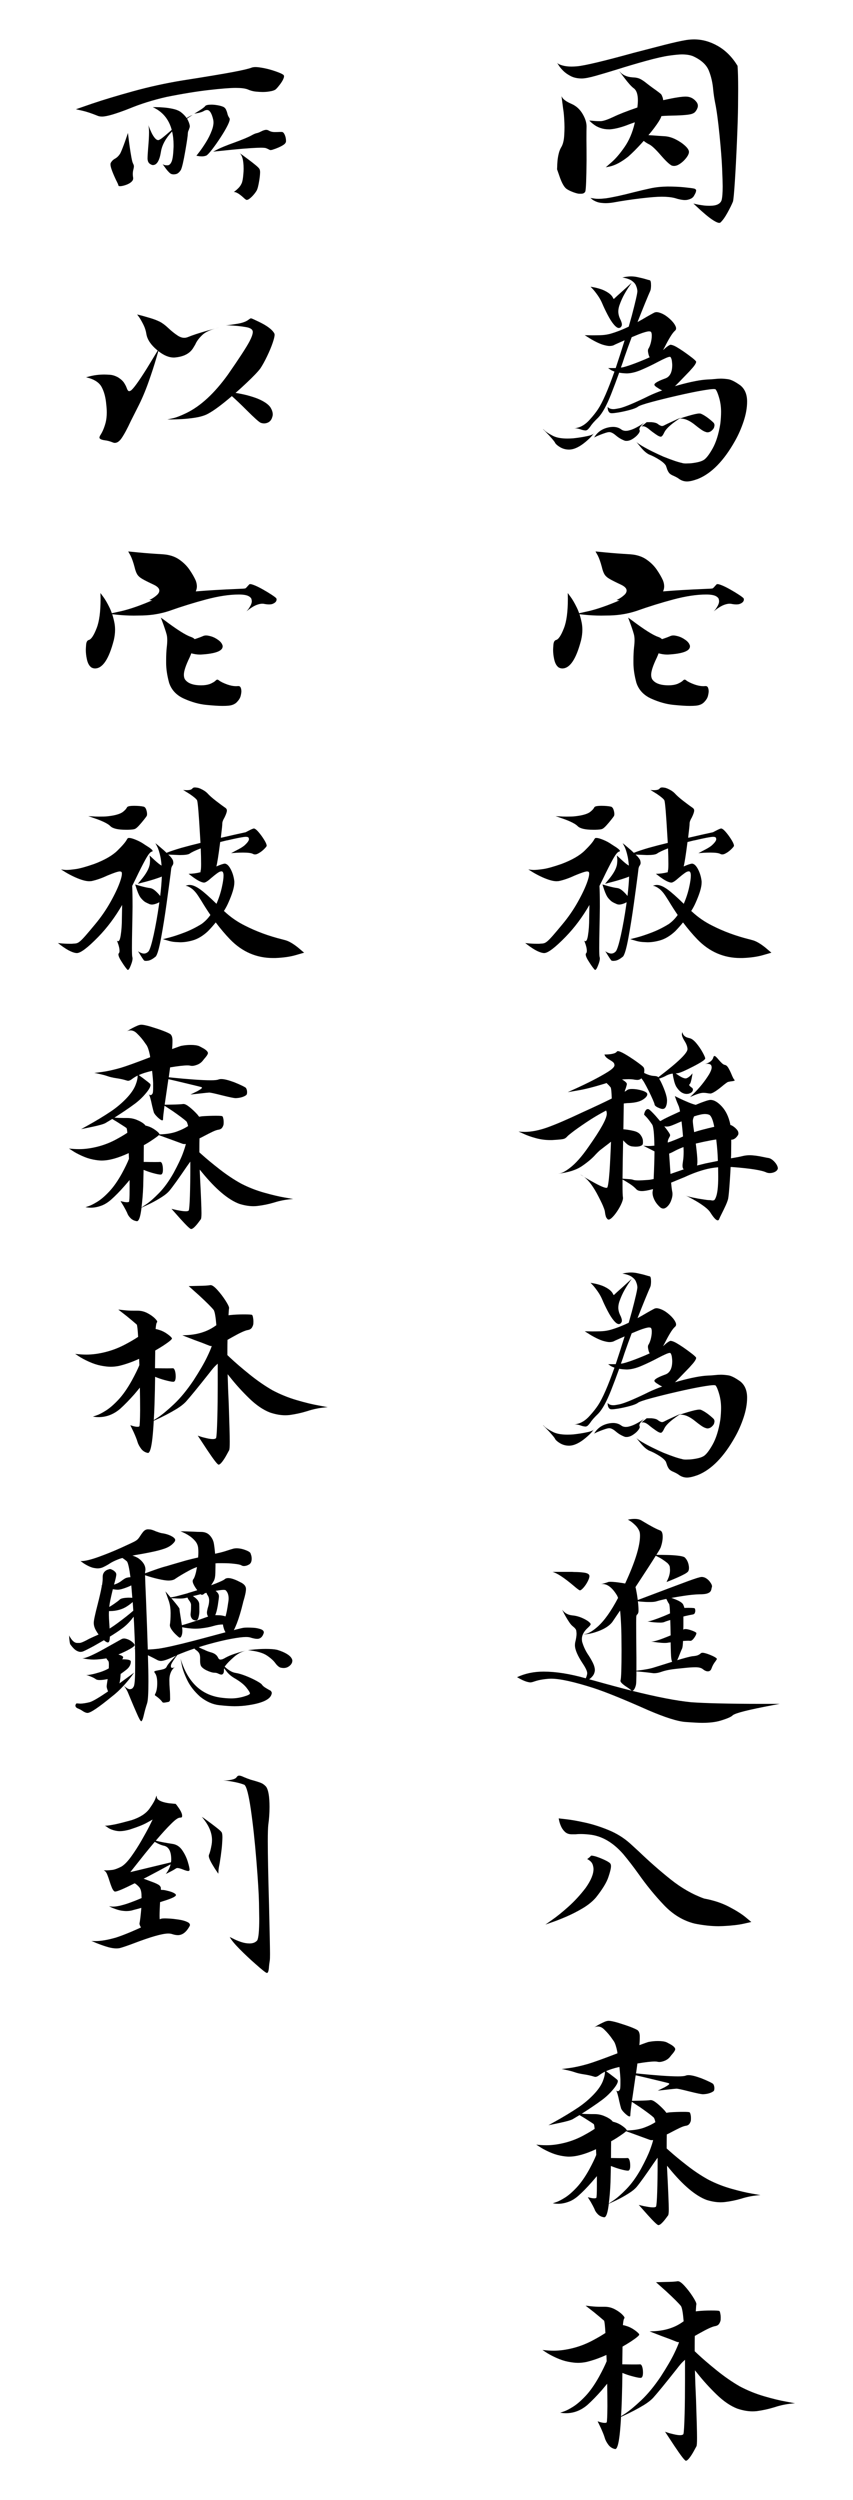
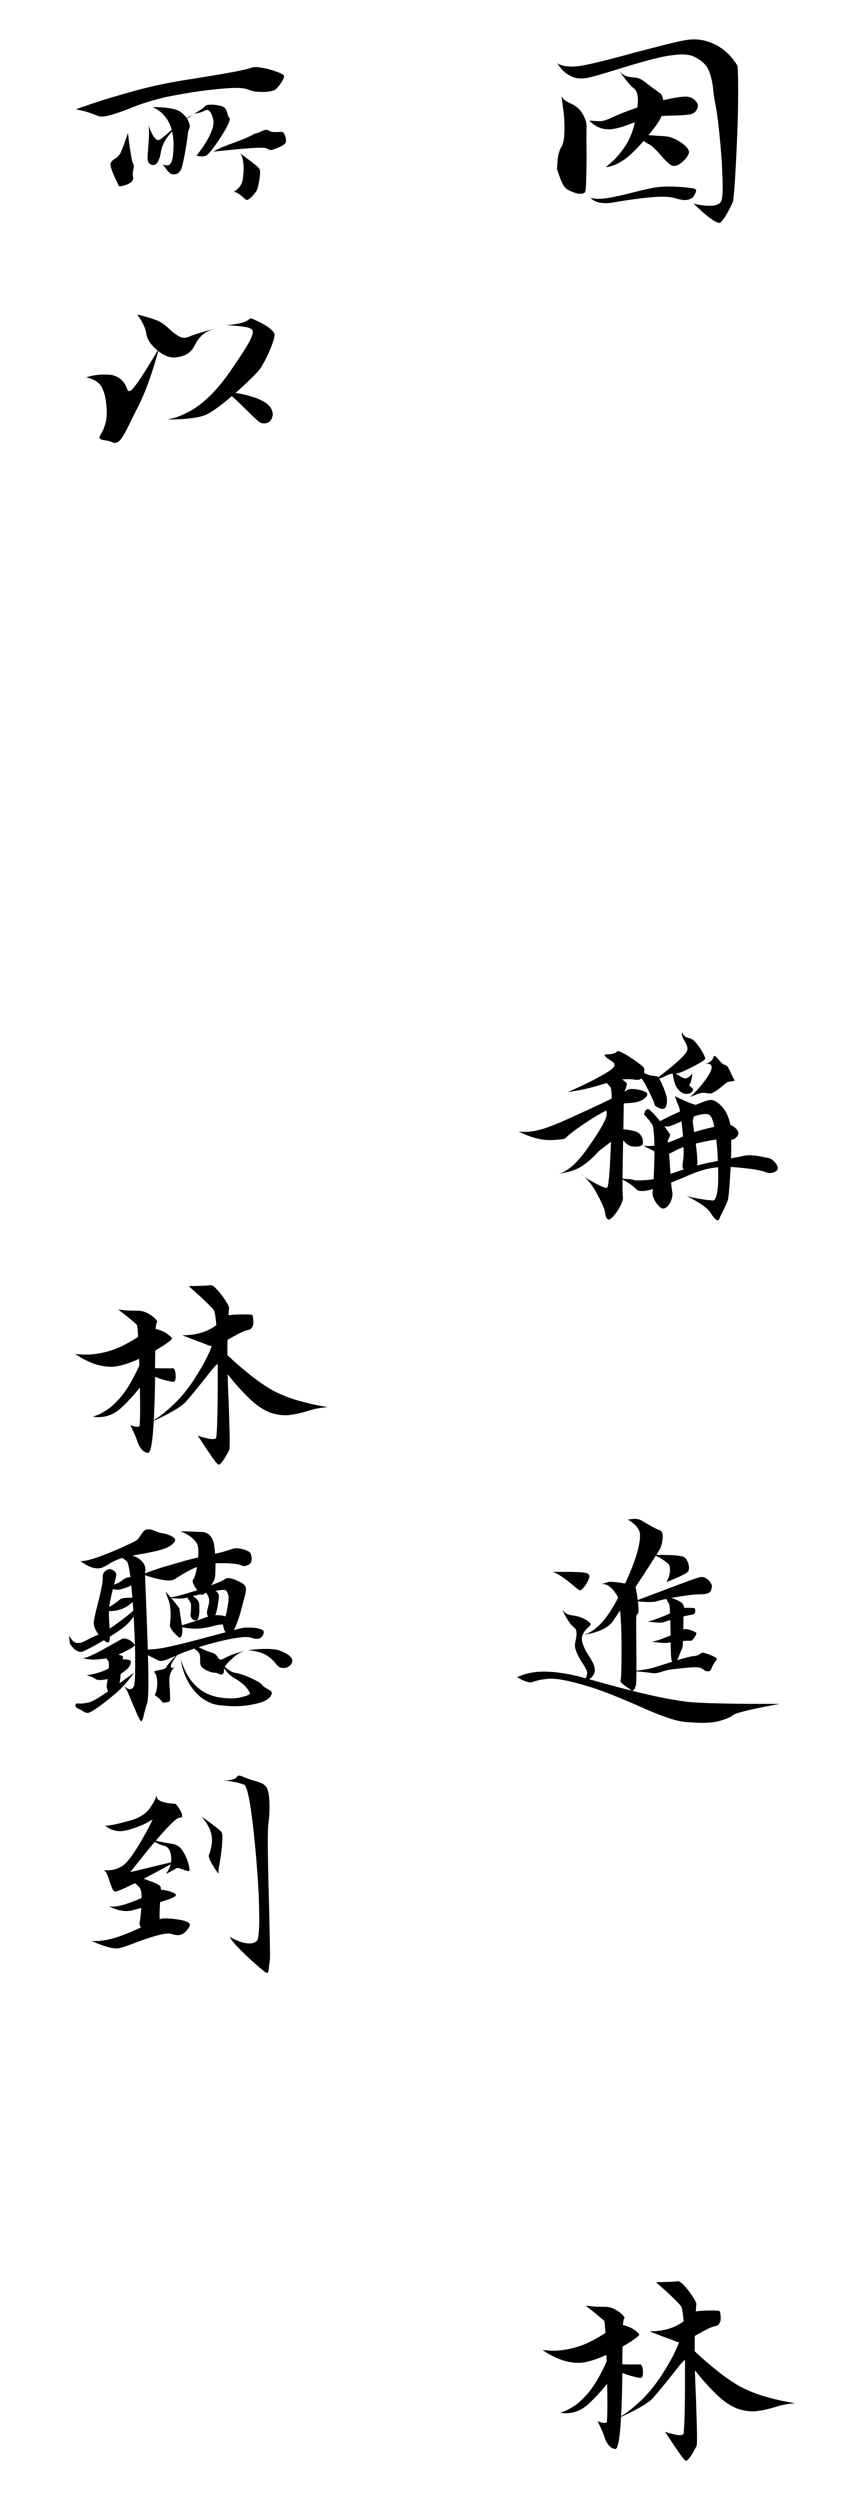
<svg xmlns="http://www.w3.org/2000/svg" xmlns:xlink="http://www.w3.org/1999/xlink" version="1.1" viewBox="0 0 280 820">
  <path d="m236.08 73.103c-0.38 0-0.97-0.244-1.77-0.732-0.801-0.489-1.73-1.18-2.788-2.076-1.057-0.895-1.966-1.709-2.726-2.441l-1.18-1.099 0.855 0.204c0.542 0.135 1.234 0.258 2.075 0.366 0.678 0.109 1.383 0.163 2.116 0.163h0.447c2.062 0 3.31-0.597 3.744-1.791 0.244-0.868 0.366-2.387 0.366-4.557 0-1.112-0.061-3.086-0.183-5.92-0.122-2.835-0.414-6.551-0.875-11.149s-0.936-8.064-1.424-10.397c-0.271-1.383-0.475-2.739-0.61-4.069-0.19-2.387-0.679-4.543-1.465-6.469-0.787-1.926-2.523-3.5-5.209-4.72-0.976-0.38-2.183-0.57-3.621-0.57-0.841 0-2.197 0.129-4.069 0.386-1.872 0.258-4.428 0.835-7.67 1.73s-6.409 1.831-9.501 2.807c-2.631 0.814-4.978 1.513-7.04 2.096-2.061 0.583-3.594 0.875-4.598 0.875-1.41 0-2.624-0.265-3.641-0.794-1.018-0.529-1.852-1.125-2.503-1.79s-1.139-1.268-1.465-1.811l-0.488-0.773 0.163 0.163c0.271 0.271 0.827 0.522 1.668 0.753 0.841 0.23 1.804 0.345 2.889 0.345 0.543 0 1.139-0.027 1.791-0.081 2.522-0.217 8.748-1.695 18.676-4.435 3.527-0.922 6.829-1.777 9.908-2.564 3.079-0.786 5.514-1.329 7.304-1.627 0.895-0.136 1.763-0.204 2.604-0.204 2.686 0 5.297 0.733 7.833 2.198 2.537 1.464 4.673 3.621 6.409 6.469 0.136 1.845 0.203 4.368 0.203 7.569 0 0.895-0.013 2.753-0.04 5.574s-0.15 6.762-0.367 11.821-0.447 9.44-0.691 13.143c-0.244 3.702-0.448 5.839-0.611 6.408-0.379 0.95-0.976 2.164-1.79 3.642-0.814 1.479-1.587 2.557-2.319 3.235-0.109 0.081-0.244 0.122-0.407 0.122zm-37.232-18.229 1.994-1.75c1.302-1.139 2.692-2.774 4.171-4.903 1.478-2.129 2.57-4.673 3.275-7.629 0.028-0.163 0.055-0.326 0.082-0.489-0.624 0.217-1.221 0.434-1.791 0.651-2.441 0.977-4.57 1.533-6.388 1.669h-0.285c-1.003 0-1.905-0.136-2.706-0.407-0.8-0.271-1.478-0.604-2.034-0.997s-0.983-0.739-1.282-1.038l-0.447-0.447 0.569 0.04c0.977 0.109 1.845 0.163 2.604 0.163h0.651c0.868-0.054 2.225-0.515 4.069-1.383 1.845-0.896 4.476-1.926 7.894-3.093 0.109-0.922 0.163-1.709 0.163-2.36 0-2.034-0.488-3.377-1.465-4.028-0.732-0.57-1.695-1.641-2.889-3.215l-1.831-2.4 0.285 0.284c0.922 1.086 2.292 1.696 4.11 1.832 1.085 0.027 1.953 0.21 2.604 0.549s1.356 0.82 2.116 1.444c0.515 0.407 1.125 0.868 1.831 1.384 1.736 1.221 2.712 1.967 2.929 2.238 0.109 0.19 0.217 0.42 0.326 0.692 0.136 0.298 0.231 0.691 0.285 1.18 0.814-0.163 1.587-0.326 2.319-0.489 2.252-0.461 3.947-0.691 5.086-0.691 1.384 0 2.523 0.542 3.418 1.627 0.38 0.434 0.57 0.909 0.57 1.424 0 0.299-0.095 0.645-0.285 1.038s-0.413 0.725-0.671 0.997c-0.258 0.271-0.672 0.488-1.241 0.651-1.085 0.298-3.622 0.475-7.609 0.529-0.733 0.027-1.452 0.068-2.157 0.122-0.054 0.135-0.108 0.285-0.163 0.447-0.298 0.733-1.044 1.899-2.238 3.5-0.569 0.759-1.193 1.532-1.871 2.319 0.461 0.027 0.949 0.054 1.465 0.082 1.383 0.108 2.665 0.196 3.845 0.264s2.38 0.407 3.601 1.017c1.221 0.611 2.258 1.309 3.113 2.096 0.854 0.786 1.281 1.465 1.281 2.034 0 0.57-0.332 1.268-0.997 2.096-0.664 0.827-1.43 1.499-2.299 2.014-0.542 0.326-1.071 0.488-1.586 0.488-0.272 0-0.529-0.04-0.774-0.122-0.786-0.407-1.98-1.532-3.58-3.377-1.682-1.953-2.957-3.147-3.825-3.581-0.624-0.298-1.221-0.678-1.791-1.139-0.244 0.271-0.474 0.529-0.691 0.773-1.574 1.736-3.038 3.201-4.395 4.395-2.333 1.844-4.449 2.943-6.347 3.295zm-8.056 8.667h-0.651c-0.38 0-1.004-0.156-1.872-0.468s-1.614-0.671-2.238-1.078c-0.76-0.516-1.492-1.736-2.197-3.662l-0.977-2.808 0.041-0.814c0-0.515 0.034-1.16 0.102-1.933 0.067-0.773 0.203-1.58 0.406-2.421 0.204-0.841 0.509-1.587 0.916-2.238 0.515-0.922 0.814-2.224 0.895-3.906 0.054-0.841 0.081-1.682 0.081-2.523 0-0.814-0.04-1.831-0.122-3.051-0.081-1.221-0.189-2.211-0.325-2.971l-0.529-4.11 0.122 0.204c0.353 0.787 1.411 1.56 3.174 2.319 1.492 0.651 2.685 1.723 3.581 3.215 0.895 1.492 1.342 2.889 1.342 4.191-0.027 0.732-0.04 2.184-0.04 4.354 0.027 2.088 0.04 4.353 0.04 6.795-0.054 6.022-0.19 9.413-0.407 10.172-0.244 0.489-0.691 0.733-1.342 0.733zm7.975 3.092c-0.353 0-0.848-0.034-1.485-0.101-0.638-0.068-1.248-0.238-1.831-0.509-0.584-0.271-0.997-0.529-1.241-0.773l-0.407-0.326 1.343 0.204c0.352 0.054 0.773 0.081 1.261 0.081 0.705 0 1.533-0.054 2.482-0.163 2.36-0.352 5.466-1.03 9.318-2.034 1.845-0.461 3.615-0.875 5.31-1.241 1.696-0.366 3.56-0.563 5.595-0.59 2.034 0 3.859 0.081 5.473 0.244s2.672 0.298 3.174 0.407c0.501 0.108 0.752 0.339 0.752 0.692 0 0.054-0.034 0.21-0.101 0.468-0.068 0.257-0.278 0.684-0.631 1.281s-1.004 1.004-1.953 1.221c-0.271 0.081-0.597 0.122-0.977 0.122-0.868 0-1.98-0.217-3.336-0.651-1.167-0.298-2.591-0.448-4.273-0.448-1.546 0-3.859 0.184-6.937 0.55-3.079 0.366-6.111 0.82-9.095 1.363-0.895 0.135-1.709 0.203-2.441 0.203z" />
-   <path id="a" d="m192.22 141.19c-0.516-0.027-1.065-0.149-1.648-0.366s-1.119-0.325-1.607-0.325l-0.407 0.04 0.814-0.203c1.519-0.326 2.943-1.248 4.272-2.767 1.058-1.167 1.94-2.279 2.645-3.337 1.492-2.251 3.296-6.374 5.412-12.369-0.706-0.245-1.208-0.489-1.506-0.733l-0.57-0.407h2.483c1.085-3.255 2.061-6.293 2.929-9.114-0.949 0.407-2.021 0.881-3.214 1.424-0.461 0.298-1.045 0.447-1.75 0.447-0.407 0-1.004-0.101-1.79-0.305-0.787-0.203-1.696-0.569-2.727-1.098-1.03-0.529-1.885-1.024-2.563-1.486l-1.058-0.651 2.441 0.041c0.733 0 1.628-0.014 2.686-0.041s2.075-0.162 3.052-0.407c1.899-0.515 3.987-1.315 6.266-2.4 0.353-1.248 0.692-2.455 1.017-3.622 1.221-4.638 1.831-7.324 1.831-8.056l-0.081-0.57c-0.054-0.353-0.197-0.793-0.427-1.322-0.231-0.529-0.685-1.031-1.363-1.506-0.679-0.475-1.696-0.821-3.052-1.038l0.732-0.162c0.787-0.136 1.492-0.204 2.116-0.204s1.275 0.068 1.953 0.204c1.275 0.271 2.218 0.502 2.828 0.691 0.611 0.19 1.058 0.312 1.343 0.367 0.285 0.054 0.427 0.637 0.427 1.749 0 0.217-0.02 0.522-0.061 0.916-0.041 0.393-0.135 0.739-0.285 1.037-0.149 0.299-0.698 1.601-1.648 3.907-0.732 1.79-1.546 3.825-2.441 6.103 1.004-0.542 2.048-1.139 3.133-1.79 1.004-0.57 1.79-1.004 2.36-1.302 0.244-0.109 0.502-0.163 0.773-0.163 0.461 0 1.072 0.17 1.831 0.509 0.76 0.339 1.567 0.888 2.421 1.648 0.855 0.759 1.472 1.505 1.852 2.238 0.19 0.352 0.285 0.664 0.285 0.935 0 0.326-0.122 0.584-0.367 0.773-0.461 0.407-0.983 1.092-1.566 2.055s-1.173 2.042-1.77 3.235c-0.19 0.353-0.38 0.706-0.57 1.058 0.244-0.19 0.461-0.38 0.651-0.57 0.597-0.542 1.167-0.935 1.709-1.18 0.488 0 1.126 0.217 1.913 0.652 1.519 0.868 3.295 2.088 5.33 3.662 0.841 0.678 1.261 1.098 1.261 1.261 0 0.244-0.142 0.583-0.427 1.017s-0.671 0.909-1.16 1.424l-0.569 0.651c-0.597 0.624-1.343 1.397-2.238 2.32-0.895 0.949-1.75 1.817-2.564 2.604 0.489-0.136 1.004-0.285 1.547-0.448 3.879-1.058 6.93-1.641 9.155-1.749 0.868-0.027 1.682-0.082 2.441-0.163 0.651-0.081 1.302-0.122 1.953-0.122s1.452 0.068 2.401 0.203c0.95 0.136 2.265 0.801 3.947 1.994 1.492 1.194 2.238 2.971 2.238 5.331 0 2.034-0.387 4.211-1.16 6.53-0.773 2.32-1.715 4.456-2.828 6.409-3.662 6.51-7.731 10.661-12.207 12.451-1.492 0.543-2.672 0.814-3.54 0.814-1.03 0-1.98-0.339-2.848-1.017-0.407-0.272-0.882-0.529-1.424-0.773-0.841-0.326-1.411-0.712-1.709-1.16-0.299-0.448-0.516-0.916-0.651-1.404l-0.285-0.814c-0.353-0.624-1.105-1.295-2.258-2.014s-2.231-1.268-3.235-1.648c-0.868-0.407-1.804-1.22-2.808-2.441l-1.505-1.831c0.244 0.325 0.888 0.8 1.932 1.424 1.045 0.624 2.232 1.261 3.561 1.912s2.496 1.194 3.499 1.628c2.849 1.139 4.897 1.831 6.144 2.075l0.082 0.041c0.298 0.081 0.692 0.122 1.18 0.122 0.244 0 0.658-0.014 1.241-0.041s1.336-0.129 2.258-0.305 1.668-0.427 2.238-0.753c0.841-0.488 1.838-1.756 2.991-3.804s2-4.768 2.543-8.159c0.163-1.437 0.244-2.726 0.244-3.865 0-1.574-0.203-3.079-0.61-4.517-0.407-1.437-0.8-2.387-1.18-2.848-0.082-0.081-0.299-0.122-0.651-0.122-0.651 0-1.994 0.176-4.029 0.529-2.034 0.352-4.652 0.895-7.853 1.627-3.201 0.733-6.056 1.438-8.565 2.116s-3.981 1.187-4.415 1.526-1.295 0.685-2.584 1.038c-1.288 0.352-2.57 0.637-3.845 0.854-1.004 0.163-1.736 0.244-2.197 0.244-0.407 0-0.719-0.162-0.936-0.488-0.217-0.325-0.339-0.773-0.366-1.343l-0.041-0.284c0.407 0.515 1.058 0.773 1.953 0.773 0.326 0 0.956-0.095 1.892-0.285s2.347-0.692 4.232-1.506 3.723-1.668 5.513-2.563c1.33-0.624 2.781-1.221 4.354-1.791-0.434-0.189-0.895-0.447-1.383-0.773-0.787-0.461-1.18-0.827-1.18-1.098 0-0.516 1.248-1.221 3.743-2.116 1.411-0.597 2.116-2.062 2.116-4.395 0-0.19-0.034-0.583-0.102-1.18-0.067-0.597-0.223-1.058-0.467-1.383-0.055-0.054-0.136-0.082-0.245-0.082-0.461 0-1.776 0.57-3.947 1.709-1.627 0.868-3.363 1.703-5.208 2.503-1.844 0.8-3.486 1.214-4.923 1.241-0.977-0.027-1.818-0.109-2.523-0.244-0.895 2.495-1.777 4.842-2.645 7.039-1.465 3.716-2.875 6.28-4.232 7.691-1.248 1.193-2.102 2.156-2.563 2.889-0.299 0.406-0.563 0.725-0.794 0.956-0.23 0.23-0.495 0.359-0.793 0.386zm10.905-33.61c-0.434 0-0.977-0.379-1.628-1.139s-1.336-1.831-2.055-3.215c-0.719-1.383-1.281-2.563-1.688-3.54-0.407-0.976-0.909-1.892-1.506-2.746-0.597-0.855-1.139-1.553-1.627-2.096l-0.774-0.813c1.926 0.325 3.405 0.732 4.436 1.22 1.6 0.76 2.59 1.601 2.97 2.523 0.109 0.19 0.19 0.285 0.244 0.285l0.041-0.041c0.352-0.353 1.383-1.288 3.092-2.807l2.727-2.483-0.692 1.018c-0.488 0.678-1.045 1.566-1.668 2.665-0.624 1.099-1.181 2.34-1.669 3.723-0.244 0.732-0.366 1.411-0.366 2.035 0 0.895 0.258 1.831 0.773 2.807 0.271 0.624 0.407 1.112 0.407 1.465s-0.149 0.665-0.448 0.936c-0.189 0.135-0.379 0.203-0.569 0.203zm0.691 12.98c0.272-0.027 0.529-0.067 0.774-0.122 1.22-0.298 2.956-0.895 5.208-1.79 1.302-0.515 2.455-1.004 3.459-1.465-0.217-0.38-0.367-0.814-0.448-1.302-0.081-0.325-0.122-0.597-0.122-0.814 0-0.325 0.068-0.583 0.203-0.773 0.217-0.325 0.434-0.841 0.651-1.546 0.272-0.949 0.407-1.845 0.407-2.686 0-0.488-0.067-0.868-0.203-1.139-0.109-0.163-0.339-0.244-0.692-0.244-0.57 0-1.641 0.298-3.214 0.895-0.651 0.271-1.479 0.61-2.482 1.017-0.841 2.225-1.628 4.395-2.36 6.511-0.38 1.193-0.774 2.346-1.181 3.458zm13.103 22.665h-0.041c-0.326 0-0.841-0.244-1.546-0.733-0.868-0.596-1.546-1.098-2.035-1.505-0.895-0.787-1.627-1.18-2.197-1.18-0.19 0-0.38 0.027-0.57 0.081l1.75-1.424h1.587c0.922 0.081 1.56 0.244 1.912 0.488 0.679 0.516 1.194 0.773 1.547 0.773 0.217 0 0.481-0.088 0.793-0.264s1.295-0.644 2.95-1.404l2.401-1.098-0.529 0.366c-0.082 0-0.149 0.013-0.204 0.04l-0.162 0.082 0.813-0.244c0.624-0.217 1.397-0.461 2.32-0.733 1.899-0.569 3.187-0.854 3.865-0.854 0.217 0 0.394 0.027 0.529 0.081 1.221 0.543 2.55 1.479 3.988 2.808 0.298 0.271 0.448 0.597 0.448 0.976 0 0.109-0.041 0.326-0.123 0.651-0.081 0.326-0.339 0.685-0.773 1.079-0.434 0.393-0.922 0.59-1.465 0.59-0.596-0.082-1.254-0.373-1.973-0.875s-1.39-1.011-2.014-1.526c-1.736-1.411-3.296-2.116-4.679-2.116h-0.367c-0.054 0.027-0.108 0.041-0.162 0.041l-0.204 0.122c-0.488 0.325-1.058 0.732-1.709 1.221-1.6 1.22-2.611 2.285-3.031 3.194-0.421 0.908-0.794 1.363-1.119 1.363zm-11.231 1.383c-0.19 0-0.366-0.013-0.529-0.04-1.112-0.407-2.102-0.984-2.97-1.73s-1.601-1.119-2.197-1.119c-0.272 0-0.665 0.082-1.18 0.244-0.516 0.163-1.072 0.36-1.669 0.59-0.596 0.231-1.098 0.441-1.505 0.631l-0.651 0.326c0.054-0.027 0.135-0.136 0.244-0.326 1.166-1.79 2.93-2.835 5.29-3.133l0.691-0.041c1.058 0 1.953 0.272 2.686 0.814 0.434 0.326 0.936 0.488 1.505 0.488l0.611-0.04c0.841-0.163 1.668-0.448 2.482-0.855s1.505-0.8 2.075-1.18l0.814-0.529-0.244 0.244c-0.841 0.76-1.262 1.37-1.262 1.831 0 0.109 0.021 0.204 0.061 0.285 0.041 0.082 0.061 0.163 0.061 0.244 0 0.326-0.237 0.76-0.712 1.302-0.474 0.543-1.105 1.045-1.892 1.506-0.597 0.326-1.166 0.488-1.709 0.488zm-18.921 2.849c-1.22 0-2.333-0.353-3.336-1.058-0.678-0.461-1.092-0.862-1.241-1.201s-0.834-1.173-2.055-2.502l-1.913-1.994c0.082 0.027 0.19 0.109 0.326 0.244 0.434 0.543 1.411 1.207 2.93 1.994 1.166 0.597 2.753 0.895 4.76 0.895 0.624 0 1.289-0.027 1.994-0.081 1.682-0.19 3.079-0.407 4.191-0.651 0.244-0.054 0.468-0.102 0.672-0.143 0.203-0.04 0.379-0.088 0.529-0.142 0.149-0.054 0.305-0.109 0.468-0.163 0.162-0.054 0.339-0.135 0.529-0.244l0.162-0.081 0.204-0.244c-0.027 0.054-0.041 0.094-0.041 0.122 0 0.027-0.041 0.054-0.122 0.081 0 0.027-0.014 0.041-0.041 0.041l-0.488 0.61c-0.488 0.57-1.166 1.221-2.034 1.953-2.035 1.709-3.866 2.564-5.494 2.564z" />
  <g id="b">
-     <path d="m184.57 219.24c-0.407 0-0.8-0.109-1.18-0.326-0.732-0.515-1.234-1.451-1.505-2.807-0.217-1.004-0.326-1.994-0.326-2.971 0-0.325 0.034-0.895 0.102-1.709s0.332-1.315 0.793-1.505c0.814-0.136 1.696-1.424 2.645-3.866 0.868-2.17 1.302-5.398 1.302-9.684l-0.041-1.872 0.936 1.262c0.624 0.84 1.289 1.98 1.994 3.418 0.299 0.596 0.57 1.247 0.814 1.953l1.994-0.448c2.848-0.57 6.225-1.668 10.132-3.296 0.352-0.163 0.718-0.312 1.098-0.447l-0.936-0.163 0.448-0.204c0.759-0.379 1.465-0.868 2.116-1.465 0.488-0.461 0.732-0.935 0.732-1.424 0-0.705-0.637-1.356-1.912-1.953-1.628-0.759-2.842-1.37-3.642-1.831s-1.37-0.97-1.709-1.526-0.631-1.363-0.875-2.421c-0.434-1.627-0.881-2.889-1.343-3.784l-0.732-1.302 3.377 0.325c2.225 0.217 4.937 0.421 8.138 0.611 2.062 0.163 3.791 0.725 5.188 1.688s2.53 2.076 3.398 3.337 1.546 2.435 2.034 3.52c0.272 0.678 0.407 1.343 0.407 1.994 0 0.515-0.122 1.058-0.366 1.627 3.852-0.325 8.409-0.597 13.672-0.814 1.546-0.054 2.401-0.108 2.563-0.162 0.163-0.055 0.435-0.312 0.814-0.774l0.529-0.569c0.082-0.054 0.177-0.082 0.285-0.082 0.298 0 0.814 0.15 1.546 0.448 0.733 0.298 1.628 0.746 2.686 1.343s2.007 1.173 2.848 1.729 1.343 0.943 1.506 1.16c0.054 0.108 0.081 0.23 0.081 0.366 0 0.651-0.488 1.153-1.465 1.506-0.298 0.081-0.637 0.122-1.017 0.122s-0.814-0.041-1.302-0.122c-0.298-0.082-0.597-0.123-0.895-0.123-0.407 0-0.895 0.089-1.465 0.265s-1.153 0.448-1.75 0.814-1.071 0.698-1.424 0.997l-0.57 0.447 0.326-0.366c0.217-0.244 0.447-0.57 0.692-0.976 0.488-0.76 0.732-1.425 0.732-1.994 0-0.19-0.041-0.434-0.122-0.733-0.081-0.298-0.366-0.597-0.855-0.895-0.678-0.38-1.763-0.57-3.255-0.57-3.119 0-6.714 0.543-10.783 1.628s-8.124 2.346-12.166 3.784c-2.74 0.895-5.629 1.384-8.667 1.465l-2.889 0.041c-1.845 0-3.676-0.095-5.493-0.285l-1.587-0.163c0.271 0.841 0.502 1.723 0.692 2.645 0.162 0.787 0.244 1.6 0.244 2.441 0 1.085-0.136 2.211-0.407 3.378-1.601 6.212-3.662 9.318-6.185 9.318zm34.749-4.558h-0.447c-0.787 0-1.682-0.135-2.686-0.406-0.135 0.379-0.325 0.84-0.569 1.383-1.248 2.577-1.872 4.462-1.872 5.656 0 0.515 0.095 0.976 0.285 1.383 0.868 1.384 2.685 2.076 5.452 2.076 1.058 0 2.008-0.15 2.848-0.448 0.923-0.407 1.533-0.773 1.832-1.099 0.217-0.217 0.406-0.325 0.569-0.325s0.353 0.095 0.57 0.285c0.57 0.434 1.492 0.881 2.767 1.342 1.031 0.353 1.966 0.529 2.807 0.529l0.774-0.04c0.434 0 0.718 0.271 0.854 0.814 0.081 0.271 0.122 0.569 0.122 0.895 0 0.379-0.081 0.895-0.244 1.546s-0.57 1.316-1.221 1.994-1.56 1.071-2.726 1.18c-0.597 0.054-1.261 0.081-1.994 0.081-1.329 0-3.14-0.115-5.432-0.346-2.292-0.23-4.686-0.902-7.182-2.014-2.495-1.112-4.137-2.848-4.923-5.208-0.651-2.387-0.977-4.571-0.977-6.551v-0.814c0-1.628 0.068-3.065 0.204-4.313 0.108-0.868 0.162-1.655 0.162-2.36 0-0.434-0.027-0.841-0.081-1.221s-0.19-0.909-0.407-1.587-0.447-1.363-0.692-2.055c-0.244-0.692-0.461-1.282-0.651-1.77l-0.284-0.732 1.139 0.814c4.15 3.119 7.039 4.95 8.667 5.493 0.624 0.217 1.058 0.474 1.302 0.773 1.248-0.407 2.197-0.76 2.848-1.058 0.271-0.109 0.583-0.163 0.936-0.163 0.407 0 0.977 0.109 1.709 0.326 0.733 0.217 1.492 0.61 2.279 1.18 0.786 0.569 1.261 1.207 1.424 1.912v0.163c0 1.519-2.387 2.414-7.162 2.685z" />
-     <path d="m203.25 296.68c-0.244 0-0.488-0.041-0.733-0.122-0.759-0.326-1.302-0.597-1.627-0.814-0.326-0.217-0.719-0.59-1.18-1.119s-0.923-1.458-1.384-2.787l-0.569-1.75 1.831 0.529c1.302 0.353 2.319 0.57 3.051 0.651 0.57 0.081 1.16 0.393 1.771 0.936 0.61 0.542 1.132 1.098 1.566 1.668 0.298-2.496 0.475-4.625 0.529-6.388-0.271 0.135-0.651 0.285-1.139 0.447-0.841 0.299-1.784 0.597-2.828 0.896-1.045 0.298-1.96 0.542-2.747 0.732l-1.18 0.326 1.017-1.221c1.791-2.116 2.767-3.906 2.93-5.371 0.054-0.461 0.081-0.882 0.081-1.262 0-0.244-0.027-0.556-0.081-0.936l-0.081-0.529 1.668 1.547c1.004 0.922 1.763 1.519 2.279 1.79-0.082-1.058-0.204-2.007-0.367-2.848-0.325-1.492-0.678-2.618-1.057-3.378l-0.611-1.139 0.855 0.692c0.569 0.488 1.234 1.058 1.993 1.709 0.272 0.244 0.543 0.502 0.814 0.773 1.194-0.488 2.862-1.044 5.005-1.668 1.953-0.543 4.001-1.072 6.144-1.587-0.054-0.841-0.108-1.723-0.162-2.645-0.38-6.7-0.692-10.457-0.936-11.271-0.19-0.434-1.004-1.14-2.442-2.116l-2.156-1.343 0.366 0.041c0.244 0.027 0.542 0.04 0.895 0.04 0.38 0 0.733-0.04 1.058-0.122 0.326-0.081 0.57-0.23 0.732-0.447 0.163-0.217 0.435-0.326 0.814-0.326 0.136 0 0.4 0.027 0.794 0.082 0.393 0.054 0.929 0.257 1.607 0.61s1.234 0.746 1.668 1.18c0.651 0.732 1.628 1.601 2.93 2.604 1.302 1.004 2.333 1.763 3.092 2.279 0.272 0.217 0.407 0.488 0.407 0.814 0 0.461-0.257 1.22-0.773 2.278-0.488 0.814-0.732 1.472-0.732 1.974s-0.136 1.838-0.407 4.008c-0.027 0.244-0.041 0.474-0.041 0.691 1.682-0.379 3.215-0.732 4.598-1.057l3.54-0.774 0.448-0.244c0.271-0.135 0.603-0.305 0.997-0.508 0.393-0.204 0.766-0.36 1.119-0.468h0.122c0.488 0 1.329 0.814 2.523 2.441 1.112 1.573 1.668 2.645 1.668 3.215 0 0.19-0.339 0.61-1.017 1.261-0.543 0.515-1.126 0.936-1.75 1.261-0.38 0.217-0.732 0.326-1.058 0.326-0.244 0-0.461-0.054-0.651-0.163-0.543-0.298-1.641-0.447-3.296-0.447-0.271 0-0.685 6e-3 -1.241 0.02s-1.133 0.047-1.729 0.102l-0.936 0.081 1.831-0.977c1.085-0.542 1.912-1.044 2.482-1.505 1.031-0.922 1.546-1.628 1.546-2.116 0-0.108-0.027-0.231-0.081-0.366-0.054-0.271-0.366-0.407-0.936-0.407-0.76 0-2.821 0.393-6.185 1.18-0.108 0-0.203 0.014-0.285 0.041-0.651 0.162-1.302 0.325-1.953 0.488-0.542 4.259-0.963 6.931-1.261 8.016 1.356-0.597 2.292-0.909 2.807-0.936 0.678 0.081 1.323 0.712 1.933 1.892s0.997 2.489 1.16 3.927v0.407c0 1.492-0.665 3.716-1.994 6.673-0.38 0.868-0.855 1.749-1.424 2.645 0.081 0.054 0.149 0.108 0.203 0.162 2.008 1.872 4.246 3.418 6.714 4.639 3.716 1.899 7.813 3.404 12.289 4.517l1.057 0.285c1.113 0.325 2.442 1.098 3.988 2.319l2.075 1.75-2.685 0.773c-1.818 0.542-4.083 0.868-6.796 0.976h-0.732c-5.425 0-10.118-2.034-14.079-6.103-1.573-1.628-3.146-3.486-4.72-5.575-0.759 0.95-1.614 1.913-2.563 2.889-1.628 1.519-3.296 2.523-5.005 3.011-1.438 0.407-2.808 0.611-4.11 0.611-0.217 0-0.746-0.028-1.587-0.082s-1.722-0.23-2.645-0.529l-1.424-0.407 2.075-0.529c1.357-0.352 2.998-0.895 4.924-1.627 1.926-0.733 3.811-1.669 5.656-2.808 1.112-0.787 2.089-1.777 2.93-2.97-1.004-1.465-1.994-3.011-2.971-4.639-0.759-1.221-1.329-2.075-1.709-2.563-0.461-0.57-0.895-1.018-1.302-1.343-0.759-0.57-1.383-0.895-1.872-0.977l-0.284-0.04c0.434-0.19 0.881-0.285 1.342-0.285 0.95 0 2.103 0.488 3.459 1.465 1.248 0.895 3.025 2.468 5.33 4.72 0.814-1.899 1.411-3.744 1.791-5.534 0.352-1.601 0.529-2.835 0.529-3.703 0-0.949-0.231-1.424-0.692-1.424l-0.407 0.081c-0.434 0.109-1.383 0.787-2.848 2.035-1.167 1.058-1.98 1.587-2.442 1.587-0.298 0-0.698-0.109-1.2-0.326s-1.058-0.529-1.668-0.936c-0.611-0.407-1.133-0.786-1.567-1.139l-0.651-0.488c1.302 0 2.618-0.177 3.947-0.529-0.027-0.082-0.041-0.15-0.041-0.204 0-0.135 0.027-0.271 0.082-0.407 0.081-0.325 0.122-1.031 0.122-2.116 0-1.383-0.041-3.078-0.122-5.086-1.818 0.705-3.038 1.289-3.662 1.75-0.489 0.298-1.574 0.447-3.256 0.447l-3.743-0.162c0.217 0.19 0.42 0.379 0.61 0.569 0.57 0.651 0.889 1.133 0.956 1.445 0.068 0.312 0.102 0.563 0.102 0.753 0 0.108-0.027 0.244-0.081 0.406-0.054 0.163-0.149 0.34-0.285 0.529-0.136 0.19-0.244 0.475-0.326 0.855l-0.244 2.034c-0.298 2.306-0.725 5.466-1.281 9.481s-1.153 7.752-1.791 11.21c-0.637 3.459-1.227 5.514-1.77 6.165-0.922 0.759-1.722 1.207-2.4 1.343-0.326 0.054-0.597 0.081-0.814 0.081s-0.394-0.027-0.529-0.081c-0.136-0.055-0.516-0.584-1.14-1.587l-0.935-1.506 0.244 0.163c0.135 0.109 0.339 0.217 0.61 0.326 0.407 0.189 0.773 0.284 1.099 0.284 0.569 0 1.085-0.257 1.546-0.773 0.461-0.678 1.01-2.475 1.648-5.391 0.637-2.916 1.214-6.165 1.729-9.745 0.054-0.326 0.095-0.638 0.122-0.936-0.461 0.271-0.99 0.488-1.587 0.651-0.298 0.081-0.583 0.122-0.854 0.122zm-7.772-24.536h-0.814c-2.523 0-4.191-0.38-5.005-1.14-0.624-0.678-2.007-1.424-4.15-2.238l-3.133-1.098 1.261 0.081c0.651 0.054 1.411 0.081 2.279 0.081 0.298 0 0.834-6e-3 1.607-0.02 0.773-0.013 1.784-0.129 3.032-0.346 1.491-0.298 2.543-0.685 3.153-1.159 0.61-0.475 1.024-0.902 1.241-1.282 0.081-0.163 0.163-0.285 0.244-0.366 0.299-0.244 1.031-0.367 2.197-0.367 1.275 0 2.347 0.095 3.215 0.285 0.298 0.109 0.543 0.38 0.732 0.814 0.217 0.597 0.326 1.126 0.326 1.587 0 0.298-0.048 0.529-0.142 0.692-0.095 0.162-0.394 0.563-0.896 1.2-0.502 0.638-1.037 1.268-1.607 1.892s-1.031 1.004-1.383 1.139c-0.353 0.136-1.072 0.217-2.157 0.245zm-16.846 40.446c-0.434 0-0.976-0.129-1.627-0.387s-1.336-0.617-2.055-1.078-1.323-0.882-1.811-1.262l-0.732-0.569 0.691 0.081c1.004 0.109 2.062 0.163 3.174 0.163h0.733l0.407-0.041c0.407 0 0.78-0.041 1.119-0.122s0.732-0.312 1.18-0.692c0.447-0.379 1.051-1.003 1.81-1.871 0.76-0.868 1.791-2.089 3.093-3.663 1.926-2.305 3.614-4.753 5.066-7.344 1.451-2.591 2.502-4.835 3.153-6.734 0.38-1.112 0.57-1.94 0.57-2.482 0-0.38-0.075-0.604-0.224-0.672s-0.305-0.102-0.468-0.102c-0.57 0-1.953 0.462-4.15 1.384-1.791 0.841-3.513 1.438-5.168 1.79l-0.732 0.041c-0.679 0-1.499-0.156-2.462-0.468s-1.98-0.732-3.052-1.261c-1.071-0.529-1.96-1.024-2.665-1.486l-1.058-0.651 1.058 0.123c0.217 0.027 0.475 0.04 0.773 0.04 0.651 0 1.655-0.095 3.011-0.285s3.364-0.746 6.022-1.668c3.445-1.302 5.995-2.767 7.65-4.394 1.655-1.628 2.686-2.835 3.092-3.622 0.136-0.217 0.238-0.359 0.306-0.427 0.067-0.068 0.196-0.102 0.386-0.102 0.597 0 1.479 0.258 2.645 0.773 0.678 0.299 1.275 0.611 1.79 0.936l1.058 0.692c1.519 0.922 2.279 1.546 2.279 1.872 0 0.108-0.122 0.19-0.366 0.244-0.461 0.135-1.14 1.017-2.035 2.645-0.895 1.627-1.926 3.662-3.092 6.103-0.407 0.814-0.814 1.641-1.221 2.482 0.081 1.465 0.122 3.757 0.122 6.877-0.027 2.414-0.068 4.828-0.122 7.243-0.054 2.414-0.081 4.476-0.081 6.185s0.04 2.699 0.122 2.97c0.054 0.136 0.081 0.312 0.081 0.529 0 0.515-0.176 1.221-0.529 2.116-0.407 1.085-0.746 1.627-1.017 1.627h-0.041c-0.135-0.081-0.386-0.366-0.753-0.854-0.366-0.488-0.752-1.058-1.159-1.709-0.76-1.139-1.139-1.98-1.139-2.523 0-0.163 0.04-0.285 0.122-0.366 0.162-0.163 0.244-0.42 0.244-0.773 0-0.76-0.217-1.709-0.651-2.848l-0.204-0.529c0.109 0.081 0.177 0.128 0.204 0.142s0.054 0.02 0.081 0.02h0.224c0.068 0 0.183-0.135 0.346-0.407 0.162-0.406 0.285-0.881 0.366-1.424 0.271-1.6 0.407-3.54 0.407-5.818l0.081-4.232c-2.278 3.96-4.896 7.46-7.853 10.498-3.445 3.526-5.778 5.29-6.999 5.29z" />
-   </g>
+     </g>
  <path d="m186.36 358.22 2.32-1.058c4.367-1.98 7.88-3.784 10.539-5.412 1.654-1.003 2.482-1.79 2.482-2.36 0-0.407-0.136-0.732-0.407-0.976-0.272-0.244-0.611-0.482-1.018-0.712-0.406-0.231-0.779-0.482-1.119-0.753-0.339-0.271-0.59-0.638-0.752-1.099h0.529c0.352 0 0.773-0.027 1.261-0.081s0.95-0.149 1.384-0.285 0.732-0.326 0.895-0.57c0.081-0.108 0.203-0.162 0.366-0.162 0.271 0 0.726 0.156 1.363 0.467 0.638 0.312 1.465 0.794 2.482 1.445s1.94 1.282 2.767 1.892 1.377 1.051 1.648 1.322c0.271 0.272 0.407 0.652 0.407 1.14 0 0.081-0.014 0.298-0.041 0.651 0 0.081-0.013 0.163-0.04 0.244 0.054 0 0.094 0.014 0.122 0.041 1.22 0.596 2.278 0.908 3.173 0.936 0.462 0.027 0.828 0.094 1.099 0.203 0.081 0.054 0.163 0.136 0.244 0.244l0.407-0.325c6.131-4.666 9.196-7.637 9.196-8.912 0-0.786-0.339-1.708-1.017-2.766-0.543-0.896-0.814-1.587-0.814-2.076 0-0.244 0.054-0.488 0.163-0.732l0.04 0.163c0.217 0.949 0.963 1.546 2.238 1.79 0.706 0.136 1.458 0.678 2.259 1.628 0.8 0.949 1.492 1.953 2.075 3.011s0.875 1.736 0.875 2.034c0 0.407-1.316 1.289-3.947 2.645-2.469 1.275-4.11 1.994-4.924 2.157-0.271 0.054-0.542 0.095-0.813 0.122 0.189 0.135 0.42 0.285 0.691 0.447 0.489 0.353 0.963 0.638 1.424 0.855 0.462 0.217 0.841 0.325 1.14 0.325 0.244 0 0.542-0.122 0.895-0.366 0.515-0.353 0.909-0.719 1.18-1.098l0.163-0.204-0.041 0.488c-0.054 0.326-0.122 0.699-0.203 1.119-0.082 0.421-0.177 0.814-0.285 1.18-0.109 0.367-0.224 0.604-0.346 0.712-0.122 0.109-0.183 0.217-0.183 0.326 0 0.19 0.298 0.488 0.895 0.895 0.217 0.163 0.325 0.353 0.325 0.57 0 0.705-0.515 1.18-1.546 1.424l-0.488 0.041c-1.329 0-2.496-0.828-3.499-2.482-0.326-0.652-0.57-1.37-0.733-2.157-0.19-0.76-0.312-1.438-0.366-2.035-0.624 0.055-1.302 0.258-2.035 0.611-0.515 0.298-1.071 0.556-1.668 0.773-0.271 0.108-0.529 0.19-0.773 0.244 0.163 0.271 0.353 0.61 0.57 1.017 0.488 0.977 0.936 2.021 1.342 3.133 0.462 1.275 0.692 2.306 0.692 3.093s-0.135 1.465-0.407 2.034c-0.244 0.462-0.583 0.692-1.017 0.692-0.19 0-0.38-0.027-0.57-0.081-1.41-0.461-2.115-0.963-2.115-1.506 0-0.108-0.184-0.59-0.55-1.444-0.366-0.855-0.82-1.825-1.363-2.91-0.542-1.085-1.071-2.075-1.587-2.97-0.298-0.461-0.569-0.841-0.814-1.139-0.352 0.352-0.786 0.529-1.302 0.529-0.271 0-0.583-0.027-0.936-0.082-0.515-0.108-1.18-0.163-1.993-0.163-0.434 0-1.153 0.028-2.157 0.082h0.041c1.003 0.597 1.532 1.085 1.587 1.465-0.028 0.325-0.136 0.773-0.326 1.342-0.163 0.407-0.298 0.814-0.407 1.221 0.353-0.19 0.638-0.38 0.855-0.569l0.081-0.041c0.298-0.19 0.773-0.285 1.424-0.285 1.14 0 2.32 0.19 3.54 0.57 1.031 0.352 1.546 0.732 1.546 1.139 0 0.597-0.535 1.221-1.607 1.872-1.071 0.651-2.76 1.003-5.066 1.058-0.325 0.027-0.678 0.068-1.058 0.122l-0.122 8.463c0.163 0.027 0.339 0.041 0.529 0.041 0.977 0.108 1.947 0.278 2.91 0.509 0.963 0.23 1.668 0.63 2.115 1.2 0.448 0.57 0.726 1.153 0.835 1.75l0.04 0.691c0 0.272-0.027 0.502-0.081 0.692-0.109 0.299-0.461 0.529-1.058 0.692-0.38 0.081-0.8 0.122-1.261 0.122-0.245 0-0.631-0.027-1.16-0.081-0.529-0.055-1.078-0.299-1.648-0.733-0.38-0.325-0.814-0.746-1.302-1.261-0.109 4.774-0.176 8.965-0.204 12.573l2.503 0.183c0.448 0.041 0.814 0.115 1.099 0.224 0.284 0.108 0.888 0.163 1.81 0.163 0.543 0 1.546-0.055 3.011-0.163 0.461-0.027 1.058-0.122 1.791-0.285 0.162-3.445 0.257-6.47 0.285-9.074-1.031-0.515-2.238-1.126-3.622-1.831l1.506 0.081c0.542 0 1.234-0.04 2.075-0.122-0.054-3.824-0.285-6.117-0.692-6.876-0.678-1.004-1.288-1.804-1.831-2.401l-0.854-0.895 0.04-0.244c0.082-0.434 0.231-0.807 0.448-1.119s0.447-0.468 0.692-0.468c0.135 0 0.271 0.027 0.406 0.081 0.434 0.299 1.18 1.031 2.238 2.197 0.489 0.57 0.963 1.126 1.425 1.669 0.244-0.082 0.461-0.19 0.651-0.326 0.624-0.38 2.007-1.058 4.15-2.034 0.57-0.272 1.153-0.543 1.75-0.814-0.136-0.732-0.272-1.289-0.407-1.668-0.434-0.977-0.76-1.791-0.977-2.442l-0.325-0.936c0.135 0.082 0.61 0.319 1.424 0.712 0.814 0.394 1.736 0.807 2.767 1.241 1.003 0.435 1.885 0.746 2.645 0.936 2.604-1.085 4.231-1.627 4.882-1.627 1.14 0 2.374 0.719 3.703 2.156 1.329 1.438 2.252 3.364 2.767 5.778 0 0.082 0.014 0.177 0.041 0.285 0.108 0.027 0.23 0.068 0.366 0.122 0.651 0.326 1.234 0.787 1.75 1.384 0.352 0.407 0.529 0.813 0.529 1.22 0 0.163-0.027 0.326-0.082 0.489-0.651 1.085-1.41 1.627-2.278 1.627v1.18c0 0.543-0.014 1.858-0.041 3.947-0.027 0.326-0.041 0.651-0.041 0.977 1.791-0.299 3.106-0.556 3.947-0.773 0.706-0.163 1.424-0.244 2.157-0.244 1.221 0 2.767 0.203 4.638 0.61 0.624 0.136 1.113 0.23 1.465 0.285 0.489 0.054 0.984 0.291 1.486 0.712 0.501 0.42 0.908 0.881 1.22 1.383s0.468 0.943 0.468 1.323v0.081c-0.163 0.57-0.637 0.99-1.424 1.261-0.434 0.136-0.841 0.204-1.221 0.204-0.352 0-0.691-0.054-1.017-0.163-1.492-0.759-5.303-1.37-11.434-1.831h-0.407c-0.054 1.275-0.135 2.699-0.244 4.273-0.217 3.282-0.407 5.33-0.57 6.144-0.162 0.651-0.454 1.431-0.874 2.339-0.421 0.909-0.841 1.777-1.262 2.605-0.42 0.827-0.685 1.39-0.793 1.688-0.109 0.299-0.272 0.448-0.489 0.448-0.515 0-1.302-0.828-2.36-2.482-0.379-0.624-0.996-1.262-1.851-1.913-0.854-0.651-1.763-1.261-2.726-1.831-0.963-0.569-1.797-1.031-2.503-1.383l-1.058-0.529c0.38 0.19 1.14 0.407 2.279 0.651s2.279 0.447 3.418 0.61c0.977 0.163 1.655 0.244 2.035 0.244h0.162c0.163 0 0.319 0.021 0.468 0.061 0.149 0.041 0.292 0.061 0.427 0.061 0.136 0 0.292-0.027 0.468-0.081 0.177-0.054 0.373-0.339 0.59-0.854 0.543-1.248 0.814-3.54 0.814-6.877 0-0.733-0.013-1.763-0.04-3.093-1.574 0.136-3.093 0.407-4.558 0.814-2.197 0.624-4.299 1.411-6.307 2.36l-4.557 1.872c0.136 1.546 0.271 2.591 0.407 3.133 0.027 0.217 0.041 0.448 0.041 0.692 0 0.624-0.17 1.363-0.509 2.218-0.339 0.854-0.834 1.539-1.485 2.054-0.353 0.272-0.692 0.407-1.017 0.407-0.326 0-0.652-0.122-0.977-0.366-0.949-0.841-1.641-1.763-2.075-2.767-0.326-0.732-0.489-1.41-0.489-2.034 0-0.19 0.014-0.367 0.041-0.529 0.027-0.136 0.068-0.367 0.122-0.692-1.573 0.434-2.794 0.651-3.662 0.651-0.787 0-1.37-0.176-1.75-0.529-0.569-0.624-1.254-1.2-2.054-1.729-0.801-0.529-1.513-0.97-2.137-1.323l-0.407-0.203v1.994c0 1.98 0.041 3.228 0.123 3.743l0.04 0.285c0 0.461-0.183 1.105-0.549 1.933-0.366 0.827-0.848 1.682-1.445 2.563-0.596 0.882-1.18 1.58-1.749 2.096-0.407 0.352-0.733 0.529-0.977 0.529-0.108 0-0.203-0.027-0.285-0.082-0.325-0.298-0.542-0.63-0.651-0.997-0.108-0.366-0.19-0.752-0.244-1.159-0.054-0.57-0.203-1.126-0.447-1.669-0.19-0.596-0.76-1.817-1.709-3.662-1.574-3.092-3.147-5.235-4.72-6.429-0.028-0.027-0.055-0.054-0.082-0.081l-1.221-0.733c0.434 0.19 0.869 0.462 1.303 0.814 0.813 0.489 1.736 1.018 2.766 1.587 2.36 1.329 3.88 1.994 4.558 1.994 0.108 0 0.19-0.014 0.244-0.041 0.271-0.325 0.529-2.075 0.773-5.249 0.19-2.875 0.353-6.157 0.488-9.847-0.515 0.434-1.071 0.868-1.668 1.302l-1.953 1.506c-0.407 0.353-0.868 0.8-1.384 1.343-1.058 1.22-2.543 2.489-4.455 3.804-1.913 1.316-4.551 2.164-7.914 2.543l0.447-0.081c0.841-0.109 1.953-0.692 3.337-1.75 1.926-1.437 4.001-3.77 6.225-6.998 3.988-5.643 5.982-9.251 5.982-10.824 0-0.434-0.068-0.773-0.204-1.017 0-0.027-0.013-0.041-0.04-0.041-2.225 1.167-4.368 2.442-6.429 3.825-2.306 1.546-3.947 2.713-4.924 3.499-0.678 0.516-1.146 0.916-1.404 1.201-0.257 0.285-0.515 0.495-0.773 0.63-0.257 0.136-0.692 0.238-1.302 0.306-0.61 0.067-1.58 0.142-2.909 0.223h-0.57c-1.627 0-3.228-0.217-4.801-0.651-1.574-0.434-2.903-0.908-3.988-1.424l-1.628-0.732c0.652 0.081 1.316 0.122 1.994 0.122 2.225 0 4.714-0.488 7.467-1.465s6.571-2.618 11.454-4.924c4.015-1.817 7.243-3.336 9.684-4.557-0.054-2.089-0.176-3.309-0.366-3.662-0.352-0.434-0.719-0.827-1.098-1.18-0.082-0.081-0.163-0.163-0.245-0.244-0.135 0.054-0.284 0.108-0.447 0.163-3.798 1.166-6.795 1.926-8.993 2.278zm40.162 1.587 1.058-1.017c2.034-1.981 3.77-4.137 5.208-6.47 0.542-0.95 0.814-1.682 0.814-2.197 0-0.543-0.177-0.896-0.529-1.058-0.272-0.109-0.611-0.163-1.018-0.163l-0.569 0.081 0.366-0.122c0.244-0.081 0.529-0.21 0.854-0.386 0.326-0.177 0.624-0.407 0.896-0.692 0.271-0.285 0.461-0.631 0.569-1.038 0.082-0.271 0.204-0.407 0.367-0.407 0.244 0 0.705 0.421 1.383 1.262 0.353 0.407 0.699 0.773 1.038 1.098 0.339 0.326 0.657 0.516 0.956 0.57 0.434 0.054 0.841 0.414 1.221 1.078 0.379 0.665 0.718 1.364 1.017 2.096 0.352 0.868 0.651 1.438 0.895 1.709 0.081 0.054 0.122 0.108 0.122 0.163 0 0.162-0.448 0.285-1.343 0.366-0.217 0.054-0.42 0.095-0.61 0.122s-0.326 0.068-0.407 0.122c-0.19 0.109-0.583 0.393-1.18 0.855-2.143 1.817-3.608 2.78-4.395 2.889-0.434-0.028-0.82-0.075-1.159-0.143s-0.726-0.102-1.16-0.102c-0.217 0-0.454 0.021-0.712 0.061-0.258 0.041-0.597 0.129-1.017 0.265-0.421 0.136-0.834 0.285-1.241 0.448zm1.342 11.515c1.438-0.488 3.635-1.071 6.592-1.75-0.38-2.034-0.881-3.323-1.505-3.865-0.407-0.217-0.923-0.326-1.547-0.326-0.841 0-2.034 0.258-3.58 0.774-0.272 0.623-0.407 1.112-0.407 1.464 0 0.543 0.149 1.777 0.447 3.703zm-8.667 3.418c1.411-0.461 3.079-1.126 5.005-1.994-0.108-1.465-0.271-3.119-0.488-4.964-0.38 0.163-0.76 0.326-1.139 0.488-1.275 0.57-2.198 0.936-2.767 1.099-0.299 0.081-0.611 0.122-0.936 0.122-0.19 0-0.461-0.027-0.814-0.081 0.054 0.081 0.109 0.149 0.163 0.203 1.166 1.492 1.749 2.387 1.749 2.686 0 0.217-0.122 0.515-0.366 0.895-0.271 0.515-0.407 0.936-0.407 1.261zm9.603 7.528c0.95-0.244 1.886-0.475 2.808-0.692 1.438-0.298 2.78-0.57 4.028-0.814v-0.285c-0.054-2.007-0.23-4.258-0.529-6.754-1.112 0.163-2.441 0.407-3.987 0.732-0.977 0.217-1.886 0.421-2.727 0.611 0.353 2.821 0.529 4.747 0.529 5.778 0 0.596-0.04 1.071-0.122 1.424zm-8.707 2.767c0.515-0.19 1.057-0.38 1.627-0.57 0.922-0.325 1.831-0.637 2.726-0.936l-0.081-0.081c-0.217-0.217-0.326-0.583-0.326-1.099 0-0.407 0.062-0.976 0.184-1.709 0.122-0.732 0.183-1.736 0.183-3.011 0-0.353-0.014-0.827-0.041-1.424-1.004 0.38-1.926 0.787-2.767 1.221-0.732 0.407-1.383 0.719-1.953 0.936z" />
  <use transform="translate(0,326.7)" xlink:href="#a" />
  <path d="m191.49 536.05 0.611-0.122c1.112-0.19 2.468-0.99 4.069-2.401 2.197-1.953 4.435-5.099 6.714-9.44-0.109-0.298-0.217-0.556-0.326-0.773-1.519-2.523-3.106-3.784-4.761-3.784-0.162 0-0.339 0.014-0.529 0.041-0.027 0.027-0.067 0.04-0.122 0.04l-0.203 0.041c0.108-0.027 0.217-0.054 0.325-0.081 1.221-0.299 2.008-0.529 2.36-0.692 0.136-0.054 0.394-0.081 0.774-0.081 0.84 0 2.143 0.135 3.906 0.407 0.298 0.054 0.597 0.108 0.895 0.162 3.255-7.026 4.883-12.247 4.883-15.665 0-0.679-0.082-1.208-0.244-1.587-0.326-0.733-0.78-1.377-1.363-1.933-0.584-0.556-1.119-0.997-1.608-1.323l-0.773-0.447 0.488-0.081c0.57-0.109 1.14-0.163 1.709-0.163 0.95 0 1.709 0.176 2.279 0.529l0.407 0.244c2.604 1.573 4.503 2.577 5.697 3.011 0.569 0.19 0.854 0.882 0.854 2.075 0 1.112-0.231 2.306-0.692 3.581-0.135 0.325-0.596 1.112-1.383 2.36h0.529c0.895 0 1.953 0.013 3.174 0.041 1.22 0.027 2.353 0.101 3.397 0.223 1.045 0.122 1.757 0.292 2.137 0.509 0.623 0.57 1.057 1.329 1.302 2.279 0.108 0.461 0.162 0.868 0.162 1.22 0 0.407-0.067 0.753-0.203 1.038s-0.57 0.624-1.302 1.017c-0.733 0.394-1.553 0.787-2.462 1.18-0.909 0.394-1.702 0.726-2.38 0.997l-1.018 0.407 0.326-0.692c0.543-1.112 0.814-2.211 0.814-3.296 0-0.162-0.021-0.461-0.061-0.895-0.041-0.434-0.319-0.895-0.834-1.383-1.14-0.895-2.157-1.56-3.052-1.994l-0.733-0.366c-1.247 2.007-3.255 5.113-6.022 9.318-0.244 0.352-0.461 0.691-0.651 1.017 0.027 0.054 0.054 0.109 0.082 0.163 0.108 0.461 0.257 1.248 0.447 2.36 0.082 0.597 0.163 1.153 0.244 1.668l2.157-0.814c7.026-2.658 11.793-4.448 14.302-5.371 2.51-0.922 4.008-1.383 4.497-1.383 0.569 0 1.119 0.183 1.648 0.549s0.969 0.834 1.322 1.404c0.299 0.434 0.448 0.827 0.448 1.18l-0.163 0.61c-0.027 0.326-0.129 0.638-0.305 0.936-0.177 0.298-0.536 0.543-1.079 0.733-0.542 0.189-1.41 0.284-2.604 0.284-1.41 0.027-3.092 0.19-5.045 0.489-1.438 0.217-2.821 0.447-4.151 0.691 0.217 0.082 0.448 0.163 0.692 0.244 1.79 0.652 2.848 1.289 3.174 1.913 0.217 0.488 0.353 0.868 0.407 1.139 0.38-0.027 0.814-0.04 1.302-0.04 0.759 0 1.397 0.027 1.912 0.081 0.244 0.081 0.367 0.38 0.367 0.895 0 0.217-0.055 0.461-0.163 0.733-0.109 0.271-0.36 0.434-0.753 0.488s-1.241 0.23-2.543 0.529c-0.163 0.054-0.312 0.095-0.448 0.122v2.726c0 0.543-0.013 1.072-0.04 1.587 0.054-0.027 0.095-0.054 0.122-0.081 0.162-0.082 0.352-0.122 0.569-0.122 0.624 0 1.479 0.217 2.564 0.651 0.705 0.298 1.058 0.529 1.058 0.691 0 0.109-0.048 0.285-0.143 0.529s-0.257 0.536-0.488 0.875-0.461 0.611-0.692 0.814c-0.23 0.203-0.44 0.305-0.63 0.305l-0.651-0.041c-0.353 0-0.95 0.028-1.791 0.082-0.054 1.275-0.149 2.089-0.285 2.441-0.135 0.271-0.318 0.692-0.549 1.262-0.23 0.569-0.468 1.166-0.712 1.79-0.136 0.298-0.258 0.57-0.366 0.814 2.631-0.787 4.299-1.221 5.005-1.302 0.705-0.055 1.254-0.149 1.648-0.285 0.393-0.136 0.766-0.366 1.119-0.692 0.135-0.108 0.325-0.163 0.569-0.163 0.163 0 0.441 0.048 0.834 0.143 0.394 0.095 0.916 0.271 1.567 0.529 0.651 0.257 1.194 0.515 1.628 0.773s0.651 0.454 0.651 0.59c0 0.081-0.163 0.353-0.489 0.814-0.515 0.624-0.936 1.383-1.261 2.278-0.217 0.651-0.624 0.977-1.221 0.977-0.515 0-1.085-0.258-1.709-0.773-0.488-0.38-1.261-0.57-2.319-0.57-1.031 0-2.279 0.082-3.744 0.244l-2.4 0.244c-2.089 0.217-3.744 0.543-4.964 0.977-0.923 0.325-1.723 0.488-2.401 0.488h-0.285c-1.166-0.163-2.455-0.312-3.866-0.447l-1.749-0.163v1.261c-0.027 1.655-0.068 2.645-0.122 2.971-0.082 0.434-0.204 0.841-0.367 1.22-0.298 0.624-0.596 0.936-0.895 0.936 8.165 2.035 14.635 3.283 19.409 3.744 2.415 0.162 5.236 0.285 8.464 0.366 4.856 0.108 9.481 0.163 13.875 0.163h6.674l-2.157 0.407c-7.975 1.492-12.397 2.604-13.265 3.336-0.461 0.516-1.831 1.112-4.11 1.791-1.573 0.461-3.553 0.691-5.94 0.691-1.058 0-2.883-0.095-5.473-0.285-2.591-0.189-6.667-1.478-12.228-3.865-8.056-3.581-14.051-6.009-17.985-7.284-6.374-2.034-11-3.051-13.875-3.051-0.624 0-1.478 0.074-2.564 0.223-1.085 0.15-2.088 0.387-3.011 0.712-0.542 0.19-0.949 0.285-1.22 0.285-0.272 0-0.631-0.061-1.079-0.183-0.447-0.122-0.935-0.305-1.464-0.549s-0.97-0.475-1.323-0.692l-0.529-0.285c2.604-1.22 5.507-1.831 8.708-1.831 4.069 0 8.68 0.733 13.835 2.198 0.162-0.299 0.284-0.624 0.366-0.977 0.081-0.217 0.122-0.448 0.122-0.692 0-0.651-0.488-1.709-1.465-3.174-1.709-2.577-2.564-4.584-2.564-6.022 0-0.298 0.028-0.597 0.082-0.895 0.298-1.193 0.447-2.143 0.447-2.848 0-0.19-0.027-0.509-0.081-0.956-0.054-0.448-0.434-0.943-1.139-1.486-0.38-0.298-0.767-0.739-1.16-1.322s-0.773-1.194-1.139-1.831c-0.366-0.638-0.658-1.187-0.875-1.648l-0.326-0.651 0.204 0.244c0.732 0.949 1.79 1.492 3.174 1.628 1.22 0.108 2.441 0.461 3.662 1.058 1.22 0.596 1.98 1.152 2.278 1.668l0.041 0.122c0 0.244-0.298 0.637-0.895 1.18-1.329 1.194-1.994 2.428-1.994 3.703 0 0.271 0.027 0.569 0.081 0.895 0.462 1.628 1.194 3.16 2.198 4.598 0.542 0.841 1.003 1.655 1.383 2.441 0.38 0.787 0.583 1.547 0.611 2.279-0.055 0.705-0.272 1.316-0.651 1.831-0.353 0.461-0.76 0.855-1.221 1.18l1.668 0.448c4.449 1.247 8.545 2.346 12.289 3.296-0.055-0.028-0.123-0.082-0.204-0.163-0.217-0.217-0.61-0.516-1.18-0.895-1.546-0.977-2.319-1.709-2.319-2.198l0.04-0.162c0.217-0.733 0.326-4.029 0.326-9.888 0-1.031-0.014-2.659-0.041-4.883s-0.149-4.734-0.366-7.528c-0.027-0.217-0.054-0.406-0.081-0.569-0.95 1.41-1.804 2.672-2.564 3.784-0.895 1.139-2.306 2.089-4.232 2.848-1.926 0.76-3.675 1.153-5.249 1.18zm-1.139-14.445c-0.19 0-0.841-0.474-1.953-1.424-3.174-2.685-5.52-4.232-7.039-4.639h6.429l0.651 0.041c1.139 0 2.224 0.068 3.255 0.204 1.193 0.162 1.79 0.542 1.79 1.139 0 0.434-0.196 1.031-0.59 1.79-0.393 0.76-0.848 1.431-1.363 2.014-0.515 0.584-0.909 0.875-1.18 0.875zm23.193 3.825h-0.773c-0.488 0-1.058-0.027-1.709-0.081-0.624-0.027-1.18-0.082-1.668-0.163 0.136 1.194 0.203 2.143 0.203 2.848 0 0.326-0.013 0.584-0.04 0.773-0.136 0.407-0.271 0.651-0.407 0.733-0.136 0.081-0.224 0.258-0.265 0.529-0.04 0.271-0.061 1.003-0.061 2.197 0 1.112 7e-3 2.72 0.021 4.822 0.013 2.102 0.034 4.266 0.061 6.49v4.394l0.244-0.04c2.414-0.272 4.286-0.624 5.615-1.058l5.086-1.587c0.272-0.081 0.529-0.163 0.774-0.244-0.136-0.326-0.231-0.733-0.285-1.221-0.082-0.515-0.15-2.238-0.204-5.168-0.488 0.055-0.868 0.109-1.139 0.163-0.217 0.027-0.488 0.041-0.814 0.041-0.597 0-1.356-0.054-2.279-0.163l-2.237-0.285h0.203c0.597 0 1.655-0.271 3.174-0.814 1.003-0.379 2.034-0.786 3.092-1.22-0.027-1.98-0.068-3.662-0.122-5.046-0.922 0.271-1.56 0.488-1.912 0.651-0.299 0.136-0.746 0.204-1.343 0.204s-1.228-0.027-1.892-0.082c-0.665-0.054-1.228-0.122-1.689-0.203l-0.692-0.122h0.163c0.651 0 2.455-0.597 5.412-1.791 0.705-0.298 1.329-0.569 1.872-0.813-0.054-1.791-0.149-2.822-0.285-3.093-0.217-0.271-0.502-0.787-0.855-1.546l-0.081-0.122c-1.546 0.325-2.645 0.597-3.296 0.814-0.488 0.135-1.112 0.203-1.872 0.203z" />
-   <path d="m235.92 631.76c-2.414 0-5.046-0.285-7.894-0.854-3.743-0.923-7.1-2.944-10.071-6.063-2.97-3.12-5.744-6.511-8.321-10.173-1.709-2.387-3.391-4.571-5.045-6.551-3.418-3.906-7.162-6.049-11.231-6.429-1.004-0.108-1.939-0.163-2.807-0.163-0.57 0-1.099 0.028-1.587 0.082h-1.465c-0.841-0.027-1.533-0.299-2.075-0.814-0.543-0.515-0.963-1.112-1.262-1.79-0.298-0.679-0.502-1.289-0.61-1.831l-0.163-0.774 2.523 0.285c1.682 0.19 3.77 0.563 6.266 1.119s5.052 1.377 7.67 2.462 4.944 2.536 6.979 4.354l2.848 2.604c3.445 3.309 6.938 6.375 10.478 9.196s7.195 4.91 10.966 6.266c3.092 0.57 5.798 1.458 8.117 2.665 2.32 1.208 4.13 2.34 5.432 3.398l1.953 1.628-2.522 0.569c-1.709 0.38-3.961 0.638-6.755 0.773zm-56.885-0.529 2.238-1.587c1.492-1.031 3.249-2.448 5.27-4.252 2.02-1.804 3.913-3.859 5.676-6.164 1.736-2.442 2.604-4.517 2.604-6.226 0-0.353-0.075-0.787-0.224-1.302s-0.434-0.95-0.854-1.302c-0.421-0.353-0.767-0.57-1.038-0.651l0.163-0.082 0.732-0.59c0.136-0.122 0.231-0.23 0.285-0.325s0.163-0.143 0.326-0.143c0.162 0 0.474 0.055 0.936 0.163 0.461 0.109 1.085 0.319 1.871 0.631 0.787 0.312 1.499 0.637 2.136 0.976 0.638 0.34 1.031 0.618 1.18 0.835 0.15 0.217 0.224 0.501 0.224 0.854 0 0.733-0.298 1.967-0.895 3.703s-1.939 3.92-4.028 6.551c-1.112 1.302-2.57 2.489-4.374 3.56-1.804 1.072-3.642 2.008-5.514 2.808s-3.459 1.417-4.761 1.851z" />
  <g id="c">
-     <path d="m186.77 707.34c-0.759 0-1.722-0.115-2.889-0.345-1.166-0.231-2.387-0.638-3.662-1.221s-2.292-1.133-3.052-1.648l-1.139-0.733c1.139 0.136 2.252 0.204 3.337 0.204 1.899 0 3.94-0.278 6.124-0.834 2.183-0.556 4.279-1.39 6.286-2.503 1.302-0.705 2.442-1.383 3.418-2.034-0.081-0.895-0.176-1.411-0.285-1.546-0.19-0.163-1.207-0.828-3.051-1.994l-1.628-0.977c-0.841 0.516-1.587 0.963-2.238 1.343-0.651 0.353-2.143 0.773-4.476 1.261l-3.499 0.733 1.749-0.977c3.093-1.709 5.806-3.35 8.138-4.923 1.791-1.221 3.418-2.591 4.883-4.11s2.482-2.97 3.052-4.354c0.488-1.22 0.732-2.251 0.732-3.092v-0.122c-0.705 0.352-1.302 0.719-1.79 1.098-0.515 0.407-0.963 0.611-1.343 0.611-0.162 0-0.352-0.041-0.569-0.122-0.95-0.299-2.028-0.536-3.235-0.712-1.207-0.177-2.218-0.414-3.032-0.713-0.542-0.189-1.139-0.359-1.79-0.508s-1.221-0.278-1.709-0.387l-0.773-0.122 2.523-0.325c1.682-0.217 3.716-0.665 6.103-1.343 1.763-0.515 5.005-1.682 9.725-3.499l-0.081-0.651c-0.326-1.574-0.692-2.672-1.099-3.296l-0.407-0.57c-0.814-1.221-1.736-2.319-2.767-3.296-0.651-0.651-1.342-0.976-2.075-0.976-0.38 0-0.773 0.094-1.18 0.284l0.529-0.325c0.326-0.217 0.746-0.461 1.261-0.733 0.516-0.271 1.038-0.522 1.567-0.752 0.529-0.231 0.997-0.346 1.404-0.346 0.515 0 1.451 0.19 2.807 0.569 3.473 1.058 5.697 1.899 6.674 2.523 0.461 0.407 0.691 1.085 0.691 2.035 0 1.112-0.04 2.034-0.122 2.767 0 0.027 0.014 0.054 0.041 0.081 1.546-0.57 2.496-0.909 2.848-1.017 1.085-0.217 2.143-0.326 3.174-0.326 1.248 0 2.197 0.136 2.848 0.407 0.489 0.244 1.018 0.529 1.587 0.855 0.841 0.542 1.262 1.017 1.262 1.424 0 0.298-0.285 0.786-0.855 1.465-0.244 0.271-0.502 0.583-0.773 0.936-0.515 0.678-1.193 1.166-2.034 1.464-0.597 0.217-1.113 0.326-1.547 0.326-0.217 0-0.427-0.027-0.63-0.082-0.204-0.054-0.495-0.081-0.875-0.081-1.167 0-3.065 0.217-5.697 0.651l-0.447 3.255c6.429 0.651 11.027 0.977 13.794 0.977 1.247 0 2.075-0.081 2.482-0.244 0.271-0.109 0.597-0.163 0.976-0.163 0.923 0 2.306 0.339 4.151 1.017 1.031 0.407 1.919 0.794 2.665 1.16s1.173 0.617 1.282 0.753c0.244 0.407 0.366 0.868 0.366 1.383 0 0.136-0.021 0.319-0.061 0.549-0.041 0.231-0.21 0.428-0.509 0.591-0.814 0.488-1.872 0.759-3.174 0.813-0.542 0-2.061-0.312-4.557-0.936-2.333-0.596-3.716-0.895-4.15-0.895-0.217 0-1.397 0.122-3.54 0.366l-2.605 0.285 1.587-0.773c0.434-0.19 0.841-0.407 1.221-0.651 0.651-0.38 0.977-0.651 0.977-0.814 0-0.081-0.068-0.149-0.204-0.203-0.434-0.136-3.16-0.8-8.179-1.994l-2.644-0.61-1.221 8.382 2.319-0.041c1.791-0.027 3.066-0.095 3.825-0.203h0.041c0.488 0 1.18 0.366 2.075 1.098 0.895 0.733 1.723 1.519 2.482 2.36 0.217 0.272 0.407 0.516 0.57 0.733 0.244-0.054 0.583-0.109 1.017-0.163 1.519-0.108 3.011-0.163 4.476-0.163 1.248 0 1.946 0.048 2.095 0.143 0.15 0.095 0.265 0.359 0.346 0.793 0.082 0.326 0.122 0.692 0.122 1.099 0 0.108-6e-3 0.325-0.02 0.651-0.014 0.325-0.149 0.698-0.407 1.119-0.258 0.42-0.664 0.671-1.221 0.753-0.556 0.081-1.254 0.325-2.095 0.732s-1.75 0.868-2.726 1.383c-0.489 0.272-0.977 0.516-1.465 0.733-0.027 1.004-0.041 2.129-0.041 3.377v1.221l0.773 0.692c1.628 1.464 3.622 3.112 5.982 4.943 2.36 1.832 4.706 3.385 7.039 4.659 2.387 1.221 4.883 2.198 7.487 2.93 2.604 0.733 4.842 1.262 6.714 1.587l2.808 0.488c-2.198 0.136-4.314 0.529-6.348 1.18-1.736 0.516-3.527 0.882-5.371 1.099-0.434 0.054-0.882 0.081-1.343 0.081-1.438 0-2.984-0.257-4.639-0.773-3.635-1.356-7.717-4.801-12.247-10.335-0.272-0.326-0.516-0.624-0.733-0.895 0 0.461 0.014 0.936 0.041 1.424 0.353 6.89 0.529 11.176 0.529 12.858 0 1.139-0.075 1.811-0.224 2.014-0.149 0.204-0.427 0.577-0.834 1.119-0.407 0.543-0.827 1.024-1.261 1.445-0.434 0.42-0.801 0.63-1.099 0.63-0.326 0-1.506-1.125-3.54-3.377l-2.889-3.255 0.814 0.203c0.515 0.136 1.112 0.258 1.79 0.367 0.841 0.162 1.546 0.244 2.116 0.244 0.461 0 0.773-0.082 0.936-0.244 0.163-0.353 0.291-1.92 0.386-4.7 0.095-2.781 0.143-5.988 0.143-9.623v-1.709c-0.027 0.027-0.054 0.054-0.082 0.081l-1.098 1.546c-2.713 3.988-4.625 6.646-5.738 7.976-0.569 0.651-1.342 1.288-2.319 1.912-1.79 1.166-3.743 2.211-5.859 3.133l-0.936 0.448c-0.027 0.325-0.068 0.651-0.122 0.976-0.326 2.252-0.773 3.405-1.343 3.459-0.868-0.109-1.58-0.448-2.136-1.017-0.556-0.57-0.916-1.126-1.078-1.669-0.272-0.596-0.679-1.37-1.221-2.319l-0.977-1.587 1.16 0.265c0.312 0.067 0.617 0.101 0.915 0.101 0.299 0 0.529-0.04 0.692-0.122 0.136-0.19 0.204-1.478 0.204-3.865v-3.296c-0.543 0.651-1.113 1.315-1.709 1.994-1.519 1.736-2.984 3.228-4.395 4.475-1.004 0.869-1.994 1.492-2.97 1.872-1.275 0.489-2.482 0.733-3.622 0.733-0.407 0-0.813-0.027-1.22-0.082l-0.57-0.081 1.099-0.366c0.732-0.244 1.688-0.733 2.868-1.465 1.18-0.733 2.469-1.845 3.866-3.337s2.773-3.458 4.13-5.9c1.058-1.953 1.831-3.553 2.319-4.801l-0.081-1.872c-3.5 1.628-6.456 2.441-8.871 2.441zm19.898-13.183c-0.027 0-0.115-0.021-0.265-0.061-0.149-0.041-0.407-0.21-0.773-0.509-0.366-0.298-0.712-0.631-1.037-0.997-0.326-0.366-0.556-0.698-0.692-0.997-0.163-0.515-0.366-1.302-0.61-2.36-0.407-2.007-0.76-3.214-1.058-3.621l0.162 0.122c0.082 0.081 0.19 0.122 0.326 0.122h0.183c0.068 0 0.149-0.034 0.244-0.102 0.095-0.067 0.204-0.203 0.326-0.407 0.122-0.203 0.183-0.847 0.183-1.932v-1.465c-0.027-0.814-0.136-2.143-0.326-3.988v-0.041c-0.081 0.028-0.149 0.041-0.203 0.041-1.655 0.38-3.052 0.828-4.191 1.343l1.342 0.977c1.303 0.976 2.089 1.6 2.36 1.871 0.109 0.109 0.163 0.244 0.163 0.407 0 0.733-0.786 1.953-2.36 3.662-0.868 0.923-1.783 1.743-2.746 2.462s-2.109 1.526-3.439 2.421c-1.22 0.814-2.319 1.533-3.296 2.157 0.923 0.081 1.994 0.122 3.215 0.122h0.977c1.085 0 2.115 0.196 3.092 0.59 0.977 0.393 1.75 0.82 2.319 1.281 0.299 0.245 0.489 0.448 0.57 0.611 0.271 0.054 0.57 0.135 0.895 0.244 0.787 0.244 1.58 0.658 2.381 1.241 0.8 0.583 1.241 1.024 1.322 1.322 0 0.028-0.014 0.055-0.041 0.082 2.496-0.054 4.558-0.421 6.185-1.099 1.221-0.461 2.306-1.004 3.255-1.627-0.162-0.76-0.339-1.262-0.529-1.506-0.651-0.624-2.143-1.75-4.476-3.377l-2.726-1.791-0.081 0.529c-0.271 2.035-0.407 3.31-0.407 3.825 0 0.299-0.081 0.448-0.244 0.448zm-0.448 17.781h-0.163c-0.461 0-1.329-0.176-2.604-0.529-0.949-0.271-1.926-0.61-2.929-1.017-0.028 1.628-0.068 3.418-0.122 5.371-0.109 2.632-0.299 4.951-0.57 6.958l1.587-1.058c1.166-0.786 2.57-2.021 4.211-3.702 1.641-1.682 3.222-3.866 4.741-6.552 1.437-2.658 2.455-4.801 3.051-6.429 0.489-1.329 0.814-2.36 0.977-3.092-0.163 0.027-0.326 0.041-0.488 0.041-0.217 0-0.407-0.027-0.57-0.082l-4.557-1.668c-1.574-0.57-2.659-0.963-3.256-1.18-0.352 0.353-1.166 0.949-2.441 1.79-0.759 0.516-1.587 1.018-2.482 1.506-0.027 1.546-0.041 3.336-0.041 5.371 0 0.027-0.013 0.068-0.04 0.122h0.529c1.139 0.027 2.183 0.041 3.133 0.041 0.949 0 1.559-0.014 1.831-0.041 0.217 0 0.407 0.19 0.569 0.57 0.19 0.515 0.285 1.166 0.285 1.953 0 1.003-0.217 1.546-0.651 1.627z" />
    <path d="m189.7 774.97c-0.868 0-1.933-0.122-3.194-0.366-1.262-0.244-2.577-0.678-3.947-1.302s-2.462-1.207-3.276-1.75l-1.22-0.814c1.275 0.163 2.509 0.245 3.702 0.245 2.008 0 4.164-0.299 6.47-0.896 2.306-0.596 4.544-1.492 6.714-2.685 1.465-0.787 2.726-1.533 3.784-2.238-0.135-2.387-0.285-3.73-0.447-4.028-1.031-0.896-2.13-1.818-3.296-2.767l-2.767-2.157 1.831 0.203c0.922 0.109 1.994 0.163 3.214 0.163h1.262c1.166 0 2.272 0.278 3.316 0.834s1.865 1.146 2.462 1.77c0.461 0.462 0.692 0.801 0.692 1.018 0 0.081-0.028 0.149-0.082 0.203-0.19 0.19-0.339 0.922-0.447 2.197 0.406 0.055 0.881 0.177 1.424 0.367 0.841 0.271 1.688 0.718 2.543 1.342 0.854 0.624 1.322 1.085 1.404 1.384-0.027 0.325-0.963 1.098-2.808 2.319-0.841 0.543-1.736 1.085-2.686 1.628-0.027 1.709-0.054 3.648-0.081 5.818h0.57c1.22 0.028 2.333 0.041 3.336 0.041 1.031 0 1.682-0.013 1.953-0.041 0.245 0 0.448 0.204 0.611 0.611 0.217 0.542 0.325 1.234 0.325 2.075 0 1.085-0.23 1.668-0.691 1.75h-0.163c-0.488 0-1.424-0.19-2.808-0.57-1.031-0.271-2.061-0.624-3.092-1.058-0.027 2.713-0.095 5.764-0.204 9.155-0.054 1.791-0.135 3.473-0.244 5.046l1.302-0.814c1.438-0.949 3.215-2.421 5.331-4.415s4.245-4.577 6.388-7.751c2.035-3.147 3.513-5.683 4.435-7.609 0.787-1.628 1.316-2.862 1.587-3.703h-0.122c-0.217 0-0.407-0.027-0.57-0.081-1.6-0.652-3.241-1.275-4.923-1.872-2.686-1.031-4.028-1.56-4.028-1.587 3.933 0 7.242-0.828 9.928-2.482 0.434-0.272 0.841-0.543 1.221-0.814-0.217-2.686-0.502-4.34-0.855-4.964-0.732-0.923-2.333-2.523-4.801-4.802l-3.418-3.051 3.052-0.082c2.034-0.027 3.39-0.108 4.069-0.244h0.081c0.515 0 1.248 0.522 2.197 1.567 0.95 1.044 1.824 2.183 2.625 3.418 0.8 1.234 1.214 2.082 1.241 2.543-0.054 0.054-0.122 0.841-0.204 2.36 0.19-0.027 0.421-0.055 0.692-0.082 1.275-0.135 2.713-0.203 4.313-0.203 1.682 0 2.591 0.054 2.726 0.163 0.136 0.108 0.245 0.407 0.326 0.895 0.081 0.38 0.122 0.787 0.122 1.221 0 0.135-7e-3 0.379-0.02 0.732-0.014 0.353-0.156 0.766-0.428 1.241-0.271 0.475-0.732 0.766-1.383 0.875-0.895 0.136-2.591 0.909-5.086 2.319-0.57 0.326-1.099 0.624-1.587 0.895-0.027 1.004-0.041 2.089-0.041 3.256v1.749l0.855 0.814c1.736 1.628 3.865 3.459 6.388 5.493 2.523 2.035 5.032 3.771 7.528 5.209 2.55 1.356 5.215 2.441 7.995 3.255 2.781 0.814 5.175 1.397 7.182 1.749l3.011 0.57c-2.333 0.136-4.598 0.57-6.795 1.302-1.845 0.57-3.757 0.99-5.737 1.262-0.462 0.054-0.936 0.081-1.425 0.081-1.546 0-3.214-0.298-5.004-0.895-2.252-0.868-4.531-2.421-6.836-4.659-2.306-2.238-4.381-4.524-6.226-6.857-0.298-0.352-0.583-0.705-0.855-1.057 0.082 3.146 0.204 6.401 0.367 9.765 0.217 6.402 0.325 10.539 0.325 12.411 0 1.627-0.068 2.55-0.203 2.767-0.19 0.352-0.502 0.922-0.936 1.709-0.434 0.786-0.889 1.485-1.363 2.095-0.475 0.61-0.861 0.916-1.16 0.916-0.353 0-1.614-1.628-3.784-4.883l-3.052-4.639 0.814 0.285c0.543 0.19 1.194 0.366 1.953 0.529 0.868 0.217 1.601 0.325 2.197 0.325 0.543 0 0.896-0.122 1.058-0.366 0.163-0.488 0.299-2.74 0.407-6.754 0.082-3.201 0.122-6.782 0.122-10.742v-6.877c-0.217 0.217-0.434 0.42-0.651 0.61-0.434 0.38-1.139 1.207-2.116 2.482-3.689 4.666-6.266 7.813-7.731 9.44-0.732 0.76-1.709 1.52-2.929 2.279-2.143 1.302-4.503 2.536-7.081 3.703l-0.488 0.203c-0.108 2.116-0.258 4.042-0.447 5.778-0.353 3.12-0.828 4.72-1.425 4.802-0.949-0.163-1.715-0.638-2.299-1.424-0.583-0.787-0.976-1.54-1.18-2.259-0.203-0.719-0.63-1.797-1.281-3.235l-1.058-2.197 0.366 0.122c0.787 0.272 1.465 0.407 2.034 0.407 0.245 0 0.435-0.054 0.57-0.163 0.136-0.271 0.217-2.048 0.244-5.33 0-2.224-0.027-4.679-0.081-7.365-0.57 0.705-1.167 1.424-1.79 2.157-1.628 1.844-3.174 3.431-4.639 4.76-2.143 1.845-4.517 2.767-7.121 2.767-0.434 0-0.854-0.027-1.261-0.081l-0.611-0.081 1.18-0.407c0.76-0.244 1.77-0.76 3.032-1.547 1.261-0.786 2.638-1.973 4.13-3.56s2.97-3.696 4.435-6.327c1.112-2.035 1.94-3.717 2.482-5.046-0.027-0.705-0.054-1.397-0.081-2.075-2.252 1.031-4.449 1.804-6.592 2.319-0.949 0.19-1.872 0.285-2.767 0.285zm35.034-7.202v-0.041h-0.04z" />
  </g>
  <path d="m33.5 38.232c-0.597 0-1.113-0.095-1.547-0.285-1.844-0.76-3.472-1.302-4.882-1.628l-2.157-0.488 5.412-1.872c3.608-1.221 8.063-2.563 13.366-4.028 5.304-1.465 10.682-2.645 16.134-3.54 7.813-1.221 13.36-2.143 16.642-2.767 3.283-0.624 5.344-1.112 6.185-1.465 0.326-0.108 0.746-0.163 1.262-0.163 0.596 0 1.498 0.116 2.706 0.346 1.207 0.231 2.509 0.59 3.906 1.078 1.397 0.489 2.245 0.882 2.543 1.18 0.108 0.109 0.163 0.258 0.163 0.448 0 0.244-0.109 0.597-0.326 1.058s-0.556 0.997-1.017 1.607c-0.461 0.611-0.882 1.106-1.262 1.485-0.379 0.38-1.139 0.651-2.278 0.814-0.678 0.109-1.397 0.163-2.157 0.163-0.488 0-1.2-0.041-2.136-0.122s-1.892-0.339-2.869-0.773c-0.841-0.299-2.115-0.448-3.824-0.448-1.791 0-4.714 0.231-8.769 0.692-4.056 0.461-8.715 1.221-13.977 2.279-4.395 1.003-8.464 2.278-12.207 3.824-4.422 1.737-7.392 2.605-8.911 2.605zm32.796 13.061c-0.488 0-0.909-0.041-1.262-0.122l-0.569-0.081 0.976-1.262c0.651-0.841 1.37-1.892 2.157-3.153 0.787-1.262 1.424-2.543 1.912-3.845 0.38-0.977 0.57-1.872 0.57-2.686 0-0.298-0.027-0.583-0.081-0.854-0.489-2.143-1.167-3.215-2.035-3.215-0.353 0-0.712 0.115-1.078 0.346-0.366 0.23-0.97 0.441-1.811 0.631l-1.302 0.244 1.587-0.977c1.112-0.705 1.777-1.214 1.994-1.526s0.908-0.468 2.075-0.468c0.597 0 1.282 0.068 2.055 0.204 0.773 0.135 1.417 0.325 1.933 0.569 0.352 0.217 0.61 0.502 0.773 0.855 0.162 0.353 0.298 0.719 0.407 1.099 0.108 0.624 0.352 1.193 0.732 1.709 0.054 0.081 0.081 0.203 0.081 0.366 0 0.407-0.257 1.126-0.773 2.156-0.515 1.031-1.254 2.286-2.217 3.764-0.963 1.479-1.886 2.787-2.767 3.927-0.882 1.139-1.513 1.817-1.892 2.034-0.462 0.19-0.95 0.285-1.465 0.285zm-16.113 2.848c-0.272 0-0.618-0.149-1.038-0.447-0.421-0.299-0.658-0.828-0.712-1.587 0-0.841 0.068-2.035 0.203-3.581 0.19-2.17 0.285-3.892 0.285-5.167 0-1.004-0.081-1.777-0.244-2.32l0.326 0.773c0.189 0.516 0.44 1.099 0.752 1.75s0.665 1.214 1.058 1.689c0.394 0.474 0.78 0.712 1.16 0.712 0.325-0.055 0.834-0.36 1.526-0.916s1.499-1.241 2.421-2.055c0.163-0.135 0.312-0.271 0.447-0.407-0.949-3.499-3.024-5.981-6.225-7.446h1.058c0.705 0 1.566 0.041 2.584 0.122 1.017 0.082 2.021 0.231 3.011 0.448s1.81 0.542 2.461 0.976c0.868 0.651 1.533 1.33 1.994 2.035 0.706-0.434 1.37-0.787 1.994-1.058l-1.465 0.977c-0.135 0.081-0.257 0.176-0.366 0.284 0.109 0.19 0.217 0.394 0.326 0.611 0.379 0.841 0.569 1.478 0.569 1.912 0 0.19-0.108 0.57-0.325 1.139-0.217 0.434-0.326 0.841-0.326 1.221 0 0.597-0.271 2.469-0.814 5.615-0.596 3.445-1.085 5.548-1.465 6.307-0.461 0.733-0.963 1.18-1.505 1.343-0.298 0.082-0.597 0.122-0.895 0.122-0.217 0-0.441-0.034-0.672-0.102-0.23-0.067-0.508-0.264-0.834-0.59-0.325-0.325-0.644-0.691-0.956-1.098l-1.119-1.546 0.244 0.122c0.136 0.081 0.299 0.142 0.488 0.183 0.19 0.04 0.38 0.061 0.57 0.061h0.366c0.543-0.054 0.977-0.488 1.302-1.302 0.326-0.814 0.529-2.415 0.611-4.802v-0.569c0-1.628-0.163-3.106-0.489-4.436-2.088 2.225-3.309 4.449-3.662 6.674-0.461 2.902-1.342 4.353-2.644 4.353zm19.775-4.394 1.668-0.855c1.085-0.542 2.835-1.247 5.249-2.115 2.821-1.031 4.734-1.832 5.738-2.401 0.678-0.38 1.213-0.611 1.607-0.692 0.393-0.081 0.807-0.23 1.241-0.448 0.814-0.434 1.451-0.651 1.912-0.651 0.299 0 0.584 0.082 0.855 0.245 0.488 0.298 1.071 0.461 1.749 0.488 0.841 0 1.452-0.014 1.832-0.041h0.691c0.299 0 0.556 0.19 0.773 0.57 0.407 0.705 0.611 1.519 0.611 2.441 0 0.489-0.339 0.936-1.018 1.343-0.868 0.543-2.034 1.044-3.499 1.506-0.244 0.054-0.42 0.081-0.529 0.081h-0.163c-0.054 0-0.156-0.048-0.305-0.142-0.149-0.095-0.522-0.265-1.119-0.509-0.325-0.081-0.881-0.122-1.668-0.122-0.651 0-1.743 0.047-3.276 0.142-1.532 0.095-3.472 0.258-5.818 0.489-2.347 0.23-4.157 0.413-5.432 0.549zm-30.314 11.312h-0.326c-0.298 0-0.447-0.082-0.447-0.244 0-0.163-0.272-0.773-0.814-1.831-1.194-2.55-1.79-4.219-1.79-5.005 0-0.163 0.013-0.312 0.04-0.448 0.326-0.651 0.814-1.153 1.465-1.505 0.651-0.353 1.221-0.923 1.709-1.709 0.38-0.76 0.909-2.089 1.587-3.988l0.936-2.726 0.163 1.383c0.108 0.95 0.25 2.041 0.427 3.276 0.176 1.234 0.359 2.367 0.549 3.397 0.19 1.031 0.373 1.703 0.549 2.015 0.177 0.311 0.265 0.63 0.265 0.956-0.027 0.325-0.095 0.691-0.204 1.098-0.108 0.407-0.162 0.868-0.162 1.384 0 0.38 0.04 0.786 0.122 1.221v0.203c0 0.407-0.21 0.793-0.631 1.16-0.42 0.366-0.963 0.671-1.628 0.915-0.664 0.244-1.268 0.394-1.81 0.448zm41.341 4.516c-0.19 0-0.597-0.298-1.221-0.895-1.275-1.139-2.251-1.709-2.929-1.709h-0.082l0.488-0.366c0.326-0.244 0.692-0.576 1.099-0.997 0.407-0.42 0.739-0.922 0.997-1.505 0.258-0.584 0.441-1.608 0.549-3.073 0.055-0.569 0.082-1.125 0.082-1.668 0-2.957-0.516-4.72-1.547-5.29l0.977 0.651c0.624 0.462 1.356 1.004 2.197 1.628s1.614 1.228 2.32 1.811c0.705 0.583 1.125 1.01 1.261 1.282 0.136 0.271 0.203 0.623 0.203 1.057 0 0.299-0.033 0.78-0.101 1.445s-0.197 1.472-0.387 2.421-0.38 1.614-0.569 1.994c-0.19 0.38-0.509 0.841-0.957 1.383-0.447 0.543-0.915 1.004-1.404 1.384-0.379 0.298-0.705 0.447-0.976 0.447z" />
  <path d="m37.691 145.26c-0.217 0-0.448-0.054-0.692-0.162-0.95-0.38-1.818-0.611-2.604-0.692-1.167-0.163-1.75-0.461-1.75-0.895 0-0.217 0.122-0.516 0.366-0.896 0.678-1.057 1.235-2.4 1.669-4.028 0.244-0.976 0.366-2.075 0.366-3.296 0-0.814-0.054-1.682-0.163-2.604-0.19-2.306-0.698-4.225-1.526-5.758-0.827-1.532-2.529-2.597-5.106-3.194l1.098-0.285c1.574-0.406 3.201-0.61 4.883-0.61 0.434 0 1.058 0.027 1.872 0.081 0.814 0.055 1.682 0.326 2.604 0.814 0.949 0.597 1.628 1.214 2.034 1.852 0.407 0.637 0.692 1.2 0.855 1.688 0.244 0.678 0.502 1.018 0.773 1.018 0.163 0 0.339-0.055 0.529-0.163 0.814-0.516 2.591-2.957 5.33-7.324l3.54-5.819c-0.081-0.054-0.162-0.122-0.244-0.204-1.98-1.654-3.133-3.363-3.458-5.126-0.163-1.113-0.489-2.157-0.977-3.134-0.488-0.976-0.949-1.79-1.383-2.441l-0.692-0.936 1.343 0.326c0.895 0.244 1.912 0.535 3.051 0.874 1.14 0.34 2.143 0.726 3.011 1.16 0.869 0.434 1.818 1.139 2.849 2.116s2.089 1.817 3.174 2.523c0.705 0.434 1.383 0.651 2.034 0.651 0.38 0 0.746-0.068 1.099-0.204 1.519-0.624 3.648-1.329 6.388-2.116l2.604-0.691c0.461-0.136 0.963-0.272 1.506-0.407l-1.506 0.407c-1.953 0.569-3.35 1.275-4.191 2.116-1.085 1.03-1.844 2.061-2.278 3.092l-0.611 1.017c-1.139 1.953-3.241 3.039-6.307 3.256h-0.163c-1.573 0-3.255-0.706-5.045-2.116l-0.692 2.4c-0.651 2.252-1.505 4.87-2.563 7.854s-2.238 5.737-3.54 8.26l-2.238 4.435c-1.14 2.468-2.157 4.354-3.052 5.656-0.705 1.004-1.438 1.505-2.197 1.505zm18.676-7.69h-1.424l1.709-0.366c1.14-0.244 2.659-0.828 4.558-1.75 4.665-2.279 9.196-6.47 13.59-12.573 3.662-5.263 6.022-8.884 7.08-10.864 0.733-1.411 1.099-2.455 1.099-3.134 0-0.841-0.8-1.383-2.401-1.627-1.817-0.299-3.608-0.475-5.371-0.529l-1.099-0.041c0.516 0 1.764-0.163 3.744-0.488 1.627-0.244 2.875-0.692 3.743-1.343 0.38-0.298 0.638-0.448 0.773-0.448 0.163 0 0.665 0.204 1.506 0.611l0.773 0.366c2.875 1.329 4.679 2.658 5.412 3.988 0.054 0.108 0.081 0.257 0.081 0.447 0 0.516-0.217 1.411-0.651 2.686s-1.037 2.719-1.811 4.333c-0.773 1.614-1.512 2.95-2.217 4.008-0.787 1.058-2.319 2.659-4.598 4.802-1.139 1.085-2.319 2.156-3.54 3.214 0.705 0.109 1.505 0.258 2.401 0.448 1.546 0.325 3.119 0.787 4.72 1.383 2.305 0.95 3.784 1.981 4.435 3.093 0.434 0.759 0.651 1.465 0.651 2.116 0 0.298-0.054 0.596-0.163 0.895-0.244 0.895-0.746 1.505-1.505 1.831-0.38 0.163-0.774 0.244-1.18 0.244-0.353 0-0.719-0.068-1.099-0.203-0.57-0.245-2.116-1.628-4.639-4.151-1.926-1.926-3.54-3.458-4.842-4.598-0.787 0.678-1.587 1.343-2.401 1.994-2.495 2.007-4.489 3.364-5.981 4.069-1.058 0.461-2.299 0.8-3.723 1.017s-2.821 0.366-4.191 0.448c-1.37 0.081-2.516 0.122-3.439 0.122z" />
  <use transform="translate(-153.39)" xlink:href="#b" />
  <use transform="translate(-153.39 -326.7)" xlink:href="#c" />
  <path d="m30.814 544.31c-1.221 0-2.496-0.149-3.825-0.447h0.163c0.542 0 1.431-0.278 2.665-0.834s2.598-1.248 4.089-2.076l6.145-3.438c0.217-0.081 0.447-0.122 0.691-0.122 0.299 0 0.692 0.088 1.18 0.265 0.489 0.176 0.977 0.461 1.465 0.854 0.489 0.393 0.76 0.739 0.814 1.038-0.027 0.298-0.576 0.746-1.648 1.342-1.071 0.597-2.272 1.167-3.601 1.709-0.027 0.027-0.054 0.041-0.081 0.041 0.244 0.081 0.488 0.163 0.732 0.244 0.543 0.217 0.814 0.434 0.814 0.651s-0.095 0.434-0.285 0.651c-0.027 0.027-0.054 0.041-0.081 0.041h0.366c1.682 0 2.523 0.244 2.523 0.732 0 1.004-0.475 1.886-1.424 2.645-0.652 0.516-1.289 0.99-1.913 1.424-0.081 1.465-0.217 2.496-0.407 3.093l4.842-3.54-0.895 1.221c-0.597 0.813-1.397 1.776-2.401 2.888-0.027 0.055-0.067 0.095-0.122 0.123l0.041 0.04c0.163 0.19 0.38 0.38 0.651 0.57 0.515 0.407 0.95 0.61 1.302 0.61 0.163 0 0.366-0.047 0.611-0.142 0.244-0.095 0.488-0.387 0.732-0.875 0.271-0.732 0.407-2.794 0.407-6.185v-3.743c0-0.624-0.014-1.384-0.041-2.279l-0.447-0.203 0.447 0.122c-0.054-2.116-0.163-4.924-0.325-8.423-0.055-0.706-0.095-1.397-0.122-2.075-0.082 0.108-0.163 0.217-0.245 0.325-0.976 1.302-2.048 2.401-3.214 3.296-1.167 0.895-2.618 1.872-4.354 2.93-0.027 1.275-0.244 1.912-0.651 1.912-0.298 0-0.732-0.244-1.302-0.732-1.167 0.678-2.279 1.315-3.337 1.912-1.654 0.895-2.848 1.492-3.58 1.79-0.272 0.082-0.543 0.123-0.814 0.123s-0.604-0.089-0.997-0.265-0.78-0.454-1.16-0.834-0.664-0.705-0.854-0.977c-0.082-0.135-0.163-0.244-0.244-0.325-0.082-0.082-0.15-0.278-0.204-0.59s-0.102-0.658-0.142-1.038c-0.041-0.38-0.061-0.705-0.061-0.976l-0.041-0.407c0.841 1.654 1.736 2.482 2.686 2.482h0.732c0.488 0 1.56-0.461 3.215-1.384 0.868-0.407 1.885-0.868 3.051-1.383-0.244-0.326-0.461-0.651-0.651-0.977-0.624-0.976-0.936-1.926-0.936-2.848 0-0.759 0.421-2.753 1.262-5.981 0.651-2.55 1.112-4.585 1.383-6.104-0.19-0.054-0.285-0.095-0.285-0.122 0.109 0 0.217 0.014 0.326 0.041 0.163-0.977 0.244-1.723 0.244-2.238v-0.611c0-0.434 0.068-0.807 0.203-1.119 0.136-0.312 0.326-0.576 0.57-0.793s0.495-0.373 0.753-0.468 0.481-0.169 0.671-0.224l0.244-0.04 0.326 0.081c0.19 0.081 0.407 0.19 0.651 0.325 0.244 0.136 0.475 0.319 0.692 0.55 0.217 0.23 0.339 0.495 0.366 0.793 0 0.461-0.217 1.465-0.651 3.011-0.027 0.136-0.068 0.258-0.122 0.367 1.031-0.299 1.953-0.787 2.767-1.465 0.38-0.272 0.719-0.489 1.017-0.651 0.434-0.19 0.977-0.299 1.628-0.326-0.38-2.902-0.76-4.625-1.14-5.168-0.461-0.406-0.963-0.786-1.505-1.139-0.489 0.136-0.909 0.271-1.262 0.407-1.329 0.515-2.36 1.031-3.092 1.546-0.597 0.38-1.302 0.76-2.116 1.14-0.543 0.217-1.112 0.325-1.709 0.325-0.244 0-0.637-0.047-1.18-0.142-0.542-0.095-1.18-0.326-1.912-0.692-0.733-0.366-1.33-0.726-1.791-1.078l-0.691-0.489h0.284c1.248 0 3.133-0.454 5.656-1.363 2.523-0.908 4.998-1.912 7.426-3.011 2.428-1.098 3.94-1.811 4.537-2.136 0.461-0.271 0.807-0.543 1.038-0.814 0.23-0.271 0.454-0.583 0.671-0.936 0.217-0.352 0.516-0.773 0.895-1.261 0.489-0.597 1.031-0.895 1.628-0.895 0.081 0 0.319 0.013 0.712 0.04 0.393 0.028 1.078 0.258 2.055 0.692l0.163 0.041c0.922 0.352 1.627 0.542 2.115 0.57 0.76 0.135 1.52 0.366 2.279 0.691 1.085 0.516 1.628 1.004 1.628 1.465 0 0.326-0.244 0.719-0.733 1.18-0.352 0.38-0.861 0.753-1.526 1.119-0.664 0.366-1.749 0.746-3.255 1.139-1.505 0.394-3.682 0.835-6.531 1.323-0.705 0.108-1.369 0.23-1.993 0.366 0.841 0.271 1.505 0.57 1.993 0.895 1.52 1.112 2.279 2.347 2.279 3.703 0 0.19-0.02 0.346-0.061 0.468s-0.061 0.359-0.061 0.712v0.041l2.116-0.773c1.709-0.624 3.092-1.085 4.15-1.384 0.651-0.163 1.452-0.393 2.401-0.692l4.761-1.383c1.22-0.326 2.55-0.651 3.987-0.977 0.055-0.624 0.082-1.207 0.082-1.749 0-0.516-0.027-1.004-0.082-1.465-0.108-0.841-0.454-1.594-1.037-2.258-0.583-0.665-1.234-1.228-1.953-1.689s-1.363-0.814-1.933-1.058l-0.855-0.366c0.814 0 2.252 0.04 4.314 0.122 0.868 0.054 1.668 0.081 2.4 0.081 1.167 0 2.089 0.339 2.767 1.017 0.678 0.679 1.14 1.479 1.384 2.401 0.162 0.705 0.325 1.953 0.488 3.744 1.383-0.299 2.414-0.556 3.092-0.773l1.852-0.59c0.203-0.068 0.508-0.156 0.915-0.265l0.082-0.041c0.352-0.081 0.719-0.122 1.098-0.122 1.113 0 2.279 0.272 3.5 0.814 0.651 0.299 1.017 0.583 1.098 0.855l0.122 0.366c0.163 0.407 0.245 0.868 0.245 1.383 0 0.923-0.285 1.553-0.855 1.892s-1.126 0.509-1.668 0.509c-0.326 0-0.597-0.068-0.814-0.203-0.298-0.217-1.085-0.394-2.36-0.529-1.085-0.136-2.333-0.204-3.744-0.204h-1.79c-0.217 0.027-0.434 0.041-0.651 0.041v0.732c0 0.489-0.014 1.302-0.041 2.442-0.027 1.139-0.19 1.993-0.488 2.563-0.244 0.434-0.542 0.922-0.895 1.465 0.57-0.217 1.099-0.42 1.587-0.61 1.627-0.651 2.577-1.106 2.848-1.364 0.271-0.257 0.665-0.386 1.18-0.386 0.95 0 2.265 0.448 3.947 1.343 1.248 0.569 1.872 1.315 1.872 2.238 0 0.868-0.299 2.265-0.895 4.191l-0.082 0.366c-0.651 2.686-1.329 4.937-2.034 6.755-0.353 0.895-0.678 1.627-0.977 2.197 0.163-0.054 0.339-0.109 0.529-0.163 1.546-0.407 2.503-0.624 2.869-0.651s0.766-0.041 1.2-0.041 1.045 0.021 1.831 0.061c0.787 0.041 1.587 0.197 2.401 0.468 0.678 0.244 1.017 0.597 1.017 1.058l-0.041 0.244c-0.406 1.248-1.112 1.872-2.115 1.872-0.597 0-1.357-0.149-2.279-0.448-0.38-0.108-0.855-0.162-1.424-0.162-1.058 0-2.659 0.196-4.802 0.59-2.143 0.393-4.679 0.997-7.609 1.81-1.058 0.299-2.088 0.611-3.092 0.936 0.57 0.326 1.18 0.611 1.831 0.855 0.542 0.298 1.234 0.569 2.075 0.814 1.167 0.298 1.953 0.841 2.36 1.627 0.217 0.516 0.502 0.773 0.855 0.773 0.081 0 0.237-0.02 0.468-0.061 0.23-0.04 0.671-0.251 1.322-0.63 0.814-0.434 1.723-0.821 2.726-1.16 1.004-0.339 1.886-0.604 2.645-0.794l1.139-0.284c-1.437 0.379-2.726 1.071-3.865 2.075-1.329 1.166-2.265 2.116-2.808 2.848-0.081 0.109-0.163 0.217-0.244 0.326 0.136 0.108 0.271 0.23 0.407 0.366 0.461 0.407 0.977 0.773 1.546 1.099 0.57 0.325 1.153 0.528 1.75 0.61 0.868 0.136 1.926 0.447 3.174 0.936 1.248 0.488 2.387 1.01 3.418 1.566s1.654 0.97 1.871 1.241c0.272 0.407 0.699 0.787 1.282 1.14 0.583 0.352 1.051 0.624 1.404 0.813h0.041c0.217 0.109 0.393 0.312 0.529 0.611 0.027 0.081 0.04 0.176 0.04 0.285 0 0.217-0.095 0.515-0.284 0.895-0.787 1.41-3.188 2.428-7.203 3.052-1.519 0.244-3.092 0.366-4.72 0.366-1.22 0-2.902-0.115-5.045-0.346s-4.232-1.16-6.267-2.787c-1.898-1.709-3.309-3.52-4.231-5.432-0.923-1.913-1.519-3.574-1.791-4.985l-0.407-2.075c2.279 7.568 6.619 11.827 13.021 12.777 1.329 0.189 2.537 0.284 3.622 0.284 1.329 0 2.685-0.196 4.069-0.59 1.383-0.393 2.075-0.739 2.075-1.037 0-0.299-0.387-0.936-1.16-1.913-0.773-0.976-1.987-1.953-3.642-2.929-1.112-0.624-2.007-1.343-2.685-2.157-0.38-0.461-0.705-0.882-0.977-1.261-0.054 0.217-0.081 0.461-0.081 0.732v0.163c0 0.298-0.068 0.563-0.203 0.793-0.136 0.231-0.326 0.36-0.57 0.387h-0.082c-0.244 0-0.61-0.122-1.098-0.366-0.326-0.163-0.692-0.245-1.099-0.245-0.678 0-1.587-0.271-2.726-0.813-1.004-0.516-1.614-1.045-1.831-1.587-0.136-0.434-0.204-0.895-0.204-1.384v-1.22c-0.027-0.706-0.176-1.235-0.447-1.587-0.271-0.353-0.556-0.624-0.855-0.814l-0.325-0.244c-0.082-0.082-0.163-0.177-0.244-0.285-2.008 0.678-3.879 1.383-5.616 2.116-0.217 0.298-0.447 0.61-0.691 0.936-0.38 0.515-0.712 1.017-0.997 1.505s-0.427 0.882-0.427 1.18c0 0.407 0.149 0.611 0.447 0.611 0.163 0 0.312-0.028 0.448-0.082 0.135-0.054 0.244-0.108 0.325-0.163l0.122-0.081-0.284 0.244c-0.19 0.163-0.407 0.421-0.652 0.773-0.244 0.353-0.454 0.807-0.63 1.363-0.177 0.557-0.265 1.228-0.265 2.015 0 1.003 0.041 1.966 0.122 2.889 0.082 0.922 0.122 2.034 0.122 3.336-0.027 0.461-0.189 0.746-0.488 0.855-0.759 0.162-1.302 0.244-1.627 0.244-0.19 0-0.326-0.054-0.407-0.163-0.516-0.705-1.221-1.37-2.116-1.994-0.244-0.135-0.366-0.257-0.366-0.366v-0.041c0-0.054 0.027-0.135 0.081-0.244 0.461-0.814 0.692-2.021 0.692-3.621 0-1.601-0.272-2.713-0.814-3.337l-0.163-0.325c0-0.055 0.041-0.122 0.122-0.204 0.082-0.081 0.502-0.19 1.262-0.325 0.542-0.082 1.078-0.197 1.607-0.346s0.888-0.414 1.078-0.794c0.217-0.542 0.977-1.492 2.279-2.848l0.854-0.814c-0.325 0.136-0.637 0.272-0.936 0.407-1.926 0.895-3.282 1.343-4.069 1.343-0.488 0-0.976-0.149-1.464-0.448-0.38-0.217-1.316-0.691-2.808-1.424 0.108 3.5 0.163 6.361 0.163 8.586 0 3.77-0.136 6.13-0.407 7.08-0.434 1.329-0.773 2.523-1.017 3.581-0.353 1.6-0.665 2.4-0.936 2.4-0.244 0-0.76-0.922-1.547-2.767-0.623-1.41-1.234-2.834-1.831-4.272l-1.098-2.645c-0.326-0.651-0.651-1.194-0.977-1.628l-0.285-0.406c-1.247 1.383-2.563 2.604-3.947 3.662-4.34 3.553-6.985 5.33-7.934 5.33-0.461 0-1.031-0.23-1.709-0.692-0.38-0.271-0.855-0.522-1.424-0.752-0.57-0.231-0.855-0.55-0.855-0.957 0-0.135 0.041-0.284 0.122-0.447l0.244-0.285 1.262 0.081c0.759 0 1.804-0.162 3.133-0.488 1.058-0.353 3.038-1.519 5.941-3.499l-0.204-0.611c-0.163-0.434-0.244-0.8-0.244-1.098l0.041-0.448c0.081-0.488 0.176-1.126 0.285-1.912-1.031 0.217-1.899 0.325-2.605 0.325-0.569 0-0.976-0.081-1.22-0.244-0.326-0.244-0.733-0.475-1.221-0.692s-0.929-0.393-1.322-0.529c-0.394-0.135-0.617-0.203-0.672-0.203h0.448c0.271 0 0.746-0.068 1.424-0.204 0.678-0.135 1.587-0.379 2.726-0.732 1.085-0.353 2.021-0.76 2.808-1.221 0.027-0.488 0.041-0.908 0.041-1.261 0-0.624-0.068-1.017-0.204-1.18-0.271-0.298-0.461-0.556-0.57-0.773-0.027-0.027-0.054-0.054-0.081-0.082-0.895 0.163-1.912 0.285-3.052 0.367zm24.495-25.919c-0.732 0-1.824-0.163-3.275-0.489-1.451-0.325-2.842-0.718-4.171-1.18-0.081-0.027-0.163-0.054-0.244-0.081 0.027 1.275 0.136 4.083 0.326 8.423 0.244 6.212 0.434 11.529 0.569 15.95 1.004-0.027 2.184-0.122 3.54-0.284 2.279-0.326 6.09-1.18 11.434-2.564v-0.122 0.122c2.387-0.624 5.086-1.343 8.098-2.156 0.949-0.245 1.763-0.462 2.441-0.651-0.217-0.326-0.407-0.76-0.57-1.303-0.135-0.434-0.23-0.854-0.285-1.261-0.976 0-2.007 0.163-3.092 0.488-1.139 0.353-2.577 0.624-4.313 0.814-0.57 0.054-1.126 0.082-1.668 0.082-0.679 0-1.465-0.055-2.36-0.163-0.706-0.082-1.357-0.19-1.954-0.326 0.055 0.489 0.082 0.882 0.082 1.18 0 0.733-0.109 1.316-0.326 1.75-0.135 0.325-0.312 0.488-0.529 0.488-0.081 0-0.162-0.027-0.244-0.081-0.217-0.163-0.576-0.482-1.078-0.956-0.502-0.475-0.95-0.997-1.343-1.567s-0.59-1.058-0.59-1.465v-0.081c0.163-0.923 0.244-2.238 0.244-3.947 0-1.302-0.163-2.509-0.488-3.622l-0.488-1.383h-0.122 0.122l-0.733-2.075 1.709 1.994c0.787-0.109 1.818-0.339 3.093-0.692 0.813-0.217 1.668-0.448 2.563-0.692l0.041-0.041c0.976-0.298 1.994-0.61 3.052-0.935-0.651-0.868-1.099-1.614-1.343-2.238-0.109-0.272-0.163-0.516-0.163-0.733s0.054-0.407 0.163-0.569c0.325-0.38 0.637-1.18 0.936-2.401 0.108-0.516 0.217-1.072 0.325-1.668-0.895 0.325-1.722 0.691-2.482 1.098-1.926 1.031-3.581 2.021-4.964 2.971-0.515 0.244-1.153 0.366-1.913 0.366zm-16.682 3.011c-0.299 0-0.719-0.041-1.262-0.122-0.108-0.027-0.217-0.041-0.325-0.041-0.272 1.085-0.543 2.265-0.814 3.54-0.163 0.76-0.285 1.519-0.366 2.279 0.569-0.326 1.18-0.719 1.831-1.18 0.813-0.57 1.356-0.99 1.627-1.262 0.353-0.352 1.289-0.556 2.808-0.61 0.488 0 0.922 0.014 1.302 0.041-0.109-1.411-0.217-2.767-0.326-4.069-0.379 0.19-0.773 0.366-1.18 0.529-1.492 0.596-2.59 0.895-3.295 0.895zm32.023 8.341 1.505 0.041c0.57 0.027 1.194 0.149 1.872 0.366 0.298-0.949 0.583-2.401 0.854-4.354 0.109-0.569 0.163-1.085 0.163-1.546 0-1.166-0.325-2.062-0.976-2.685-0.136-0.082-0.38-0.123-0.733-0.123-0.38 0-1.071 0.082-2.075 0.245-0.163 0.027-0.326 0.054-0.488 0.081 0.217 0.163 0.407 0.339 0.569 0.529 0.353 0.38 0.529 0.814 0.529 1.302 0 0.326-0.122 1.289-0.366 2.889-0.244 1.465-0.529 2.55-0.854 3.255zm-4.354-6.673c-0.136 0-0.285-0.068-0.448-0.203-0.895 0.244-1.736 0.447-2.523 0.61 0.055 0.054 0.109 0.095 0.163 0.122 1.221 0.814 1.858 1.641 1.913 2.482 0.027 0.434 0.04 1.316 0.04 2.645-0.027 0.57-0.122 1.166-0.285 1.79-0.162 0.624-0.434 0.95-0.813 0.977-0.597-0.027-1.038-0.224-1.323-0.59s-0.441-0.794-0.468-1.282c0-0.244 0.027-0.583 0.082-1.017 0.054-0.434 0.081-1.194 0.081-2.279-0.027-0.434-0.244-0.908-0.651-1.424-0.244-0.325-0.42-0.637-0.529-0.936-0.298 0.082-0.542 0.136-0.732 0.163-0.462 0.109-1.018 0.163-1.669 0.163s-1.302-0.027-1.953-0.082c-0.352 0-0.678-0.013-0.976-0.04l0.407 0.447c1.492 1.764 2.265 2.781 2.319 3.052v0.122c0 0.299 0.108 1.099 0.325 2.401 0.19 1.139 0.34 2.089 0.448 2.848 1.248-0.325 3.215-0.949 5.9-1.872 1.139-0.406 2.048-0.732 2.726-0.976-0.271-0.326-0.407-0.787-0.407-1.384 0-0.162 0.082-0.596 0.245-1.302 0.325-0.976 0.488-1.844 0.488-2.604 0-0.624-0.163-1.18-0.488-1.668-0.19-0.271-0.312-0.543-0.367-0.814-0.162 0.027-0.312 0.054-0.447 0.081-0.055 0.028-0.095 0.041-0.122 0.041l-0.041 0.041c-0.353 0.325-0.651 0.488-0.895 0.488zm-30.111 5.331h-0.407c-0.027 0.434-0.04 0.854-0.04 1.261l0.04 1.261c0.082 1.221 0.149 2.293 0.204 3.215 0.949-0.597 1.912-1.262 2.889-1.994 1.844-1.356 3.472-2.645 4.882-3.866-0.054-0.976-0.122-1.926-0.203-2.848-0.488 0.461-1.112 0.936-1.872 1.424-0.786 0.516-1.661 0.902-2.624 1.16s-1.919 0.387-2.869 0.387zm56.926 18.676c-0.353 0-0.733-0.054-1.14-0.162-0.542-0.245-1.071-0.719-1.587-1.425-0.569-0.813-1.498-1.654-2.787-2.522-1.288-0.868-3.357-1.452-6.205-1.75l1.098-0.122c1.737-0.19 3.31-0.285 4.721-0.285 1.573 0 2.807 0.095 3.702 0.285 1.384 0.407 2.53 0.902 3.439 1.485 0.908 0.583 1.444 1.227 1.607 1.933v0.163c0 0.705-0.38 1.329-1.139 1.871-0.516 0.353-1.085 0.529-1.709 0.529zm-58.716-5.167v-0.041z" />
  <path d="m87.617 647.1c-0.298 0-1.573-1.003-3.824-3.011-1.709-1.492-3.405-3.085-5.087-4.781-1.682-1.695-2.78-3.031-3.296-4.008l1.099 0.529c0.705 0.38 1.553 0.739 2.543 1.078 0.99 0.34 1.946 0.509 2.869 0.509 1.112 0 1.953-0.339 2.523-1.017 0.434-0.841 0.651-3.201 0.651-7.08 0-0.624-0.027-2.374-0.082-5.249-0.054-2.876-0.339-7.494-0.854-13.855-0.516-6.361-1.126-11.963-1.831-16.805-0.706-4.842-1.411-7.521-2.116-8.037-0.922-0.352-1.913-0.637-2.971-0.854-1.057-0.217-1.966-0.366-2.726-0.448l-1.18-0.122h0.57c0.38 0 0.827-0.034 1.343-0.101 0.515-0.068 1.003-0.177 1.464-0.326 0.462-0.149 0.794-0.38 0.997-0.692 0.204-0.312 0.468-0.468 0.794-0.468 0.352 0 0.895 0.177 1.627 0.529 0.57 0.244 1.289 0.516 2.157 0.814 1.763 0.488 2.923 0.855 3.479 1.099s1.078 0.637 1.567 1.18c0.759 1.031 1.139 3.255 1.139 6.673 0 2.007-0.136 3.96-0.407 5.859-0.108 0.977-0.163 2.767-0.163 5.371 0 4.205 0.136 11.163 0.407 20.874 0.217 9.224 0.326 14.595 0.326 16.114 0 1.058-0.027 1.777-0.082 2.156-0.108 0.678-0.19 1.302-0.244 1.872-0.081 1.465-0.312 2.197-0.692 2.197zm-49.845-26.692h-0.081c-0.353-0.163-0.672-0.584-0.957-1.262-0.284-0.678-0.549-1.417-0.793-2.217-0.244-0.801-0.495-1.513-0.753-2.137-0.257-0.624-0.536-1.017-0.834-1.18-0.163-0.108-0.244-0.176-0.244-0.203l0.854 0.041c0.407 0 1.018-0.048 1.831-0.143 0.814-0.095 1.845-0.468 3.093-1.119 0.976-0.597 2.041-1.695 3.194-3.296 1.153-1.6 2.265-3.33 3.337-5.188 1.071-1.858 1.96-3.479 2.665-4.862l1.017-2.075-1.75 0.976c-1.166 0.678-3.092 1.451-5.778 2.32-1.274 0.352-2.373 0.529-3.295 0.529-0.597 0-1.296-0.116-2.096-0.346-0.8-0.231-1.472-0.563-2.014-0.997-0.326-0.244-0.597-0.394-0.814-0.448h0.244c0.678 0 1.858-0.176 3.54-0.529 1.112-0.244 2.808-0.678 5.087-1.302 2.739-0.895 4.686-2.15 5.839-3.764 1.152-1.614 1.851-2.855 2.095-3.723 0.109-0.298 0.176-0.461 0.204-0.488h0.04c0.027 0 0.041 0.122 0.041 0.366 0.054 0.434 0.298 0.787 0.732 1.058 0.706 0.461 1.818 0.8 3.337 1.017l2.157 0.204 0.366 0.447c0.244 0.326 0.515 0.706 0.814 1.14 0.623 0.976 0.935 1.736 0.935 2.278 0 0.082-0.013 0.21-0.04 0.387-0.027 0.176-0.272 0.264-0.733 0.264-0.569 0.027-1.505 0.692-2.807 1.994-1.411 1.384-3.106 3.242-5.087 5.575h0.041c1.384 0.352 3.255 0.705 5.615 1.058 1.248 0.217 2.272 0.915 3.072 2.095 0.801 1.18 1.397 2.421 1.791 3.723 0.393 1.302 0.59 2.17 0.59 2.604 0 0.299-0.149 0.448-0.448 0.448-0.325 0-0.895-0.163-1.709-0.488-0.814-0.326-1.424-0.489-1.831-0.489-0.19 0-0.339 0.041-0.447 0.123-0.516 0.352-1.208 0.746-2.076 1.18-0.759 0.406-1.18 0.61-1.261 0.61v-0.041c0.108-0.081 0.312-0.366 0.61-0.854 0.299-0.489 0.57-1.072 0.814-1.75 0.027-0.163 0.068-0.325 0.122-0.488l-0.814 0.447c-1.953 1.085-4.204 2.293-6.754 3.622-0.461 0.244-0.895 0.461-1.302 0.651l2.4 0.895c0.923 0.326 1.669 0.637 2.238 0.936 0.57 0.298 0.909 0.664 1.018 1.099l0.04 0.732c0.163 0 0.448 0.013 0.855 0.041 0.434 0.054 1.031 0.183 1.79 0.386 0.76 0.204 1.357 0.441 1.791 0.712 0.325 0.19 0.488 0.38 0.488 0.57 0 0.407-1.058 0.963-3.174 1.668-0.651 0.217-1.329 0.434-2.034 0.651-0.109 1.899-0.163 3.391-0.163 4.476 0 0.407 0.013 0.787 0.04 1.139 0.217-0.081 0.407-0.149 0.57-0.203 0.244-0.054 0.61-0.081 1.099-0.081 0.325 0 0.868 0.02 1.627 0.061 0.76 0.04 1.73 0.149 2.91 0.325 1.18 0.177 2.136 0.441 2.868 0.794 0.57 0.271 0.855 0.596 0.855 0.976 0 0.136-0.041 0.272-0.122 0.407-1.085 1.953-2.36 2.93-3.825 2.93-0.597 0-1.248-0.122-1.953-0.366-0.353-0.109-0.76-0.163-1.221-0.163-1.926 0-5.697 1.071-11.312 3.214-2.089 0.787-3.648 1.316-4.679 1.587-0.326 0.055-0.665 0.082-1.017 0.082-1.031 0-2.265-0.238-3.703-0.712-1.438-0.475-2.672-0.943-3.703-1.404-0.488-0.217-0.787-0.326-0.895-0.326l1.343 0.041c1.898 0 4.191-0.393 6.876-1.18 1.492-0.488 3.161-1.126 5.005-1.912 1.085-0.462 2.13-0.923 3.133-1.384-0.325-0.542-0.488-0.949-0.488-1.221v-0.122c0.054-0.19 0.149-0.786 0.285-1.79 0.135-1.194 0.244-2.292 0.325-3.296-0.841 0.244-1.695 0.475-2.563 0.692-0.705 0.244-1.519 0.366-2.442 0.366-0.244 0-0.657-0.034-1.241-0.102-0.583-0.068-1.254-0.23-2.014-0.488-0.759-0.258-1.336-0.488-1.729-0.692-0.393-0.203-0.59-0.319-0.59-0.346 0.38 0.109 0.814 0.163 1.302 0.163 1.112 0 2.658-0.325 4.639-0.976 1.519-0.516 3.092-1.126 4.72-1.832-0.027-0.352-0.041-0.786-0.041-1.302-0.054-0.813-0.231-1.478-0.529-1.993-0.353-0.489-0.827-0.95-1.424-1.384-0.109-0.054-0.204-0.108-0.285-0.163-3.608 1.818-5.751 2.727-6.429 2.727zm33.895-5.86-0.529-0.773c-0.353-0.488-0.746-1.099-1.18-1.831-0.95-1.546-1.424-2.631-1.424-3.255l0.04-0.285c0.326-0.732 0.624-1.872 0.896-3.418 0.081-0.488 0.122-0.977 0.122-1.465 0-2.17-0.828-4.354-2.482-6.551l-0.855-1.099 0.895 0.611c0.597 0.434 1.289 0.942 2.075 1.526 0.787 0.583 1.52 1.146 2.198 1.688 0.678 0.543 1.112 0.95 1.302 1.221s0.285 0.841 0.285 1.709c0 0.38-0.034 1.092-0.102 2.136-0.068 1.045-0.217 2.387-0.448 4.029-0.23 1.641-0.413 2.746-0.549 3.316-0.136 0.705-0.203 1.288-0.203 1.749zm-28.89-0.529 13.346-3.214c0.055-0.326 0.082-0.638 0.082-0.936 0-2.767-0.882-4.286-2.645-4.557-0.597-0.163-1.221-0.407-1.872-0.733l-0.895-0.488c-1.031 1.221-2.13 2.55-3.296 3.987z" />
</svg>